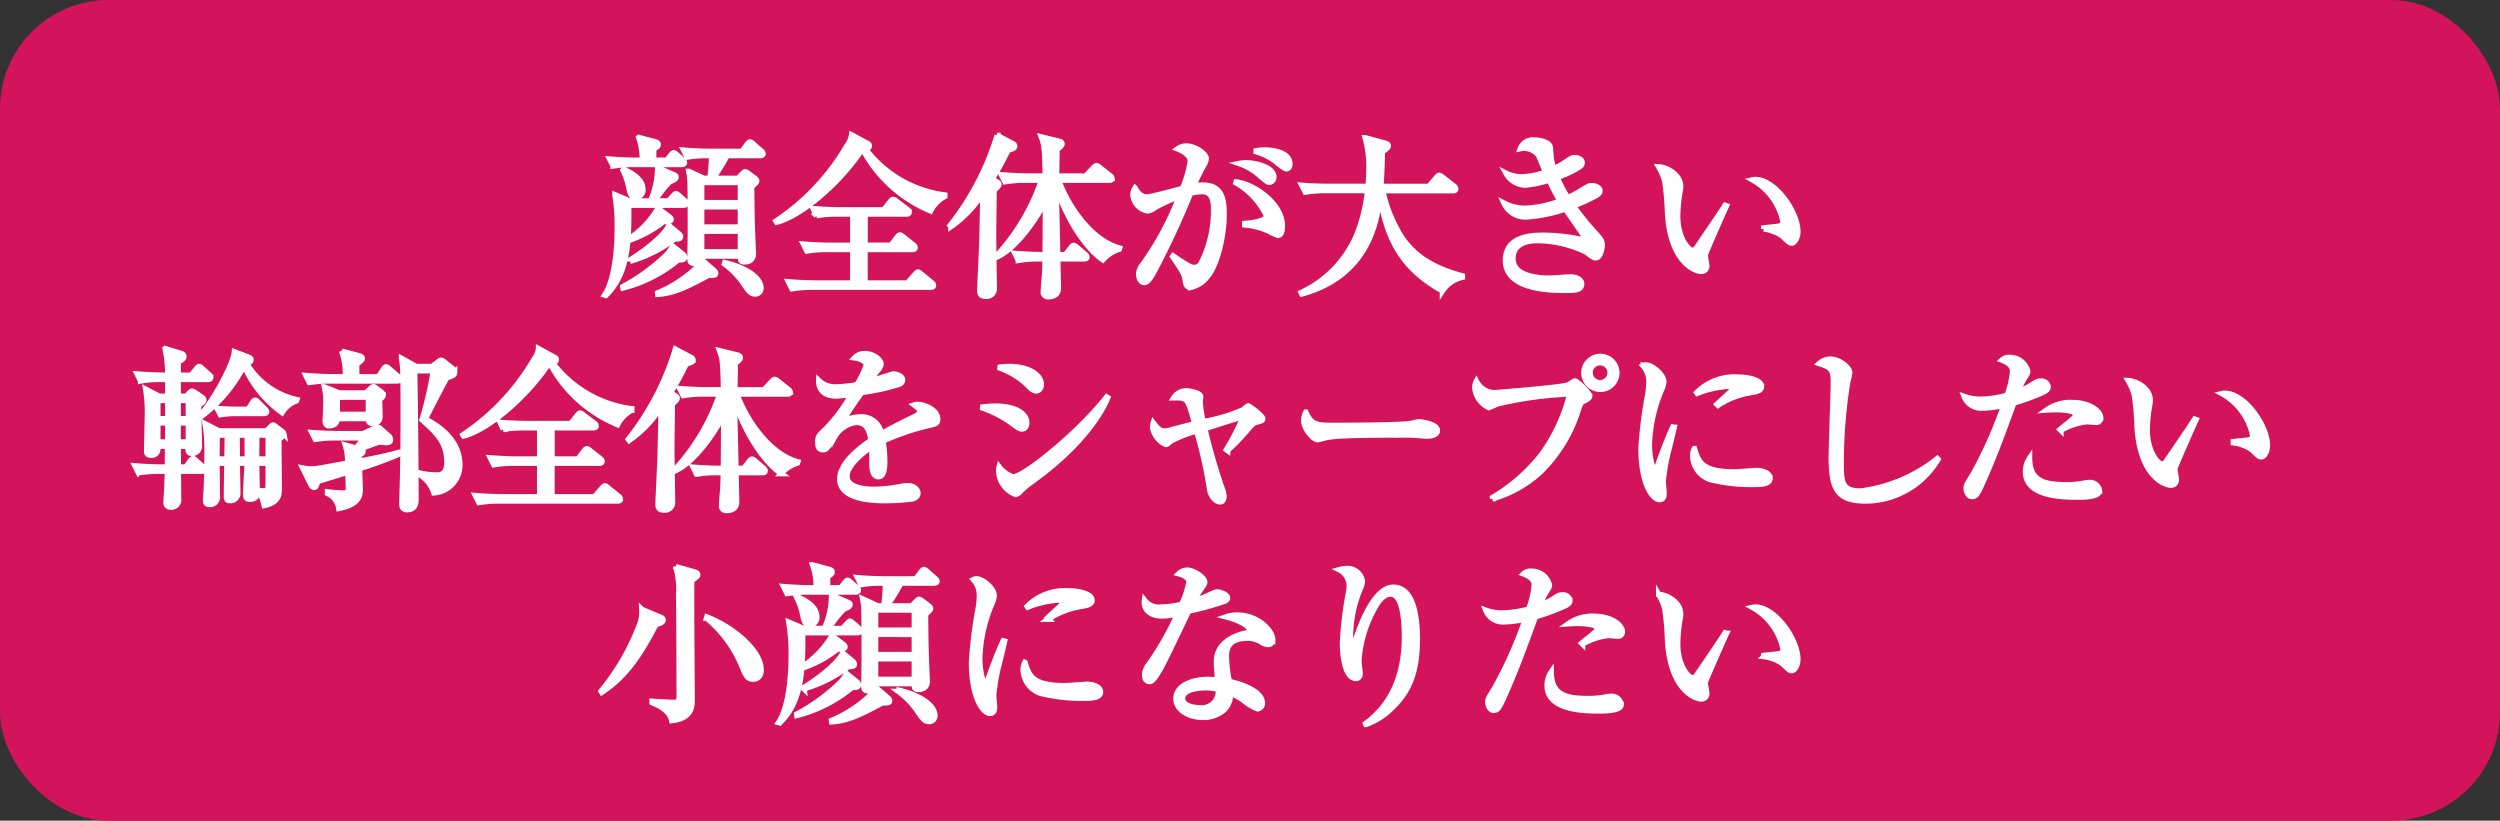
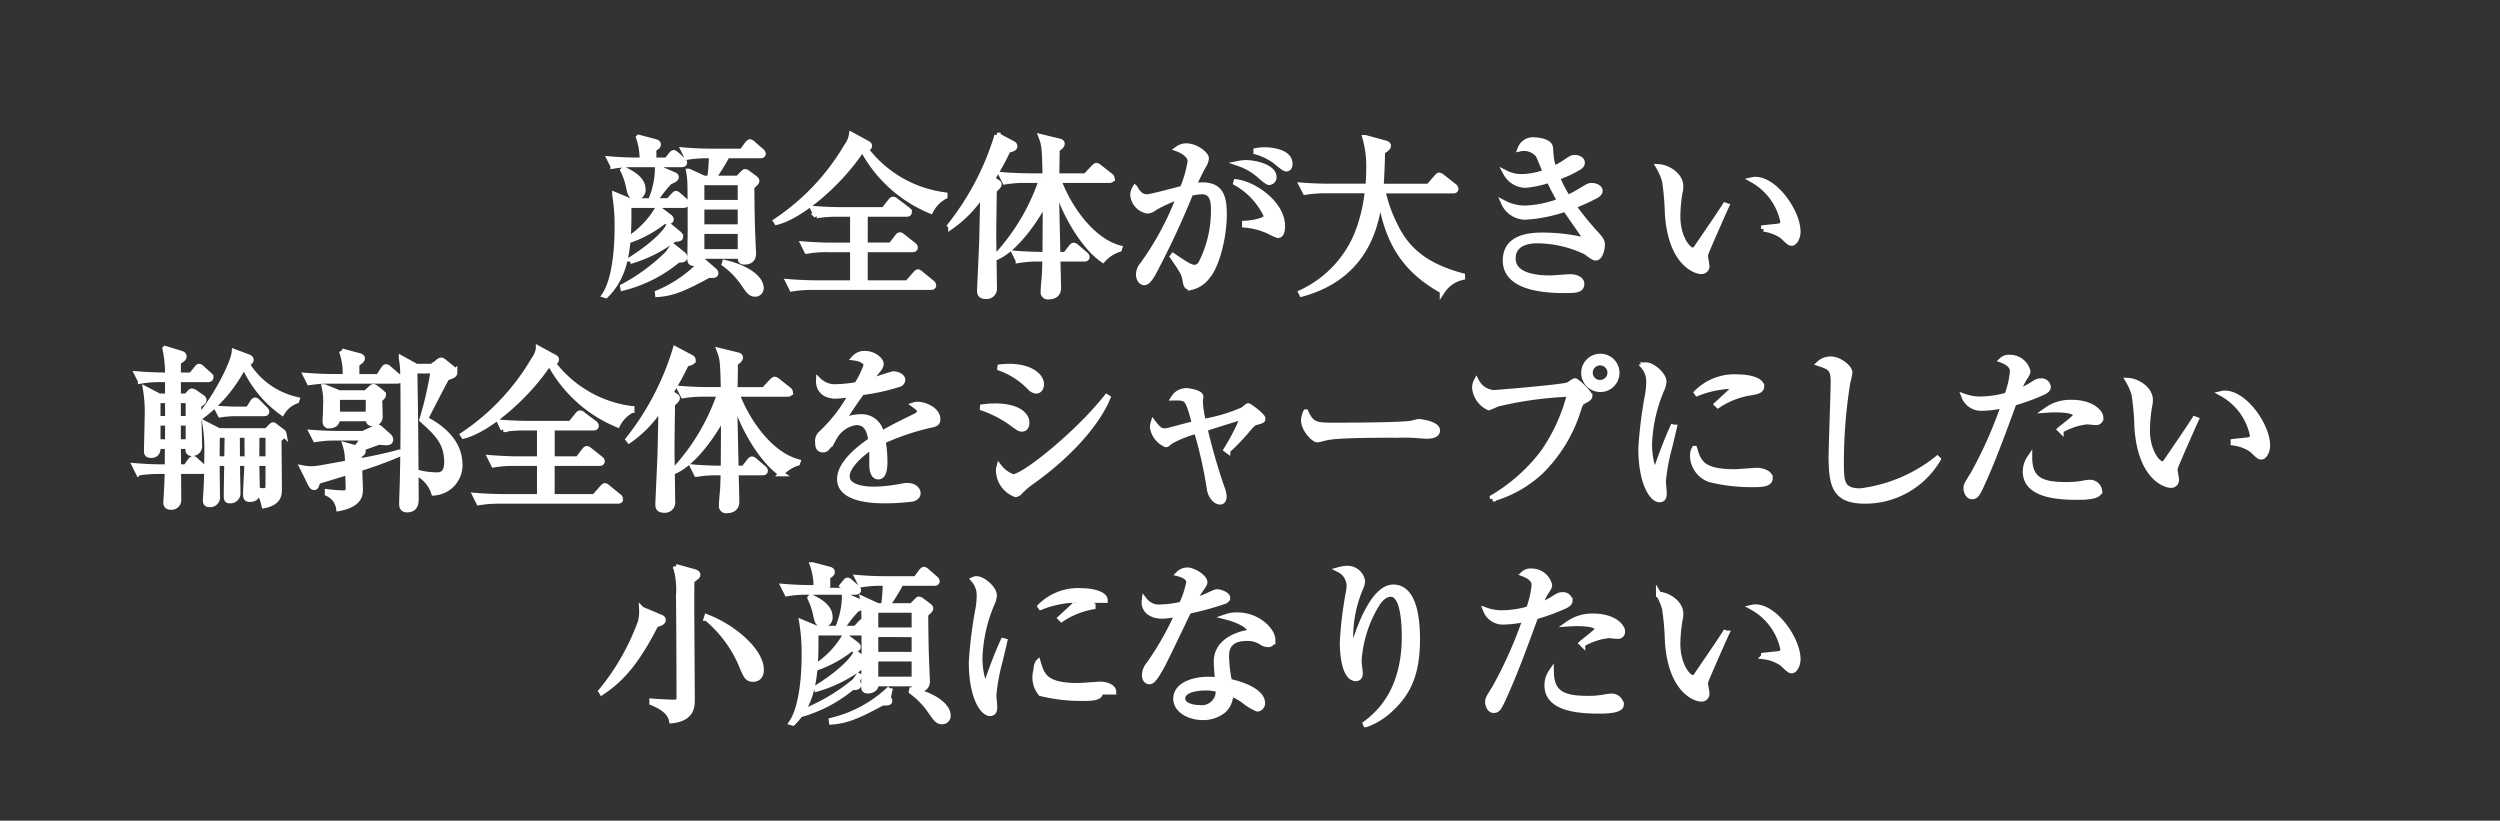
<svg xmlns="http://www.w3.org/2000/svg" width="230" height="75.5" viewBox="0 0 230 75.5">
  <rect x="0" y="0" width="230" height="75.5" fill="#333333" stroke="none" />
  <g id="onayamiBtn3" transform="translate(-1051.23 -2693.381)">
-     <rect id="長方形_66" data-name="長方形 66" width="230" height="75.5" rx="10" transform="translate(1051.23 2693.381)" fill="#d4145a" />
-     <path id="パス_89" data-name="パス 89" d="M-41.04-11.68c.08,0,.24-.016.24-.176a.38.38,0,0,0-.16-.24l-.752-.656A.52.52,0,0,0-42-12.928c-.08,0-.176.112-.256.208l-.48.656h-2.912c-.032,0-1.2,0-2.464-.112l.32.64A10.858,10.858,0,0,1-45.9-11.68h.368a16.442,16.442,0,0,1-.16,2.1h-.544l-1.392-.64a6.358,6.358,0,0,1,.112.96c.032.448.032,4.08.032,4.56,0,.4-.032,2.224-.032,2.592,0,.224.112.336.368.336.368,0,.784-.208.736-.656h3.536c0,.384.016.528.352.528.432,0,.832-.16.832-.768,0-.144-.032-.528-.032-.72-.1-2.32-.1-2.928-.128-5.408.416-.384.464-.432.464-.56,0-.1-.1-.176-.176-.24l-.624-.464a.63.63,0,0,0-.256-.128c-.08,0-.128.064-.224.16l-.448.448h-2.288a19.06,19.06,0,0,0,1.3-2.1Zm-1.84,4.72V-5.1h-3.568V-6.96Zm0-2.24v1.856h-3.568V-9.2Zm0,4.48v1.9h-3.568v-1.9Zm-7.984-6.528v-1.04c.3-.16.416-.256.416-.4,0-.176-.144-.224-.336-.272l-1.456-.384a6.124,6.124,0,0,1,.336,2.1h-.56c-.272,0-1.28-.016-2.448-.112l.32.64a10.607,10.607,0,0,1,1.872-.144h4.448c.128,0,.24-.048.24-.176,0-.064-.048-.144-.16-.24l-.544-.48c-.128-.112-.208-.176-.3-.176-.064,0-.128.08-.24.208l-.384.48Zm.016,3.744a7.739,7.739,0,0,0,.64-.8,10.954,10.954,0,0,1,.816-.96c.416-.176.592-.272.592-.432,0-.1-.064-.16-.224-.224l-1.472-.64A7.607,7.607,0,0,1-51.152-7.5h-1.9l-1.376-.576A17.2,17.2,0,0,1-54.208-5.1c0,.672,0,4.512-1.168,6.256l.112.032c1.952-1.92,2.144-4.576,2.1-8.3h5.056c.112,0,.24-.032.24-.176a.433.433,0,0,0-.144-.256L-48.528-8c-.1-.08-.192-.176-.288-.176-.064,0-.128.08-.24.192l-.448.48ZM-53.68-10.32A6.388,6.388,0,0,1-53.136-8.7c.1.48.192.848.624.848a.646.646,0,0,0,.656-.72c0-.848-.848-1.424-1.744-1.824Zm3.216,3.488a8.433,8.433,0,0,1-2.752,2.864l.032.112a10.857,10.857,0,0,0,3.248-1.76c.448.016.672-.016.672-.192,0-.08-.048-.144-.144-.224Zm1.36,3.488a7.572,7.572,0,0,1-.48.7A17.625,17.625,0,0,1-53.7.384L-53.68.5A12.818,12.818,0,0,0-48.608-2.08c.32,0,.592,0,.592-.24a.332.332,0,0,0-.128-.256Zm4.752,1.632A7.4,7.4,0,0,1-42.608.08c.48.7.656.976,1.088.976a.523.523,0,0,0,.528-.544c0-.96-1.408-1.9-3.328-2.336Zm-1.968-.272A11.64,11.64,0,0,1-50.5.96l.016.128c1.392-.1,2.464-.56,4.672-1.76.464.016.656.016.656-.192A.408.408,0,0,0-45.3-1.1Zm-3.152-3.264c-.24.624-1.5,1.888-3.584,3.184l.016.112a12.444,12.444,0,0,0,4.064-2.032c.432-.032.576-.048.576-.224a.417.417,0,0,0-.144-.272ZM-24.08-7.92v-.128a10.859,10.859,0,0,1-7.28-4.224c.272-.064.336-.208.336-.288a.214.214,0,0,0-.128-.208l-1.5-.816a2.225,2.225,0,0,1-.432,1.008,21.075,21.075,0,0,1-6.528,6.928l.064.1c2.336-.608,5.84-3.648,7.84-6.672h.1a12.453,12.453,0,0,0,6.224,5.632A3.121,3.121,0,0,1-24.08-7.92ZM-25.12.256a.344.344,0,0,0-.16-.24l-.976-.8c-.128-.1-.208-.176-.288-.176s-.16.1-.208.144l-.768.864h-3.9V-3.04h4.368c.112,0,.24-.032.24-.176,0-.112-.08-.176-.16-.24l-.944-.752c-.176-.144-.24-.16-.3-.16-.08,0-.176.1-.24.192l-.576.752h-2.384V-6.3H-27.6c.1,0,.24-.016.24-.176a.342.342,0,0,0-.16-.24l-1.056-.8a.385.385,0,0,0-.272-.128c-.064,0-.128.064-.224.176l-.624.784h-4.048c-.224,0-1.36-.016-2.448-.112l.3.64A11.394,11.394,0,0,1-34-6.3h1.456v2.88h-2.08c-.48,0-1.472-.032-2.464-.112l.32.64A9.874,9.874,0,0,1-34.88-3.04h2.336V.048H-36c-.144,0-1.36-.016-2.464-.112l.32.64A11.355,11.355,0,0,1-36.256.432h10.9C-25.264.432-25.12.416-25.12.256ZM-8-3.168c-2.352-.624-4.512-3.344-5.616-6.24H-8.96c.112,0,.256-.016.256-.176a.344.344,0,0,0-.16-.24l-.976-.768a.586.586,0,0,0-.288-.16c-.08,0-.176.1-.272.192l-.72.768h-2.672c0-.352.032-2.08.032-2.464.16-.1.464-.3.464-.5,0-.128-.1-.192-.208-.224l-1.7-.416c.256.688.32.848.368,3.6H-16.4c-.48,0-1.472-.032-2.464-.112l.32.64a10.607,10.607,0,0,1,1.872-.144h1.488a19.49,19.49,0,0,1-4.224,7.056l.016.064c1.968-.816,3.888-3.84,4.576-5.2-.016,3.68-.016,4.1-.032,4.928h-.336c-.224,0-1.36-.016-2.448-.112l.32.64a10.607,10.607,0,0,1,1.872-.144h.592c-.016.3-.016.768-.048,1.472-.032.432-.112,1.136-.112,1.568a.4.4,0,0,0,.432.448c.608,0,.944-.272.944-.8,0-.16-.048-2.352-.064-2.688h2.448c.112,0,.24-.016.24-.16,0-.112-.064-.176-.16-.256l-.752-.64c-.1-.08-.192-.176-.3-.176-.1,0-.192.128-.256.208l-.5.64h-.72c-.016-.72-.1-4.512-.112-5.024,0-.288-.016-.4,0-1.44.432,2.112,2.336,5.616,4.272,6.944a3.327,3.327,0,0,1,1.5-.976Zm-9.648-9.376a.235.235,0,0,0-.112-.192l-1.5-.8a25.029,25.029,0,0,1-4.336,8.3l.08.1a10.8,10.8,0,0,0,2.944-3.088c-.048,2.8-.08,3.9-.08,4.048-.016.784-.208,4.752-.208,4.88,0,.24,0,.56.544.56a.7.7,0,0,0,.784-.8c0-.24-.064-4.512-.064-4.768,0-.72.032-2.656.048-4.176.336-.3.448-.448.448-.544,0-.128-.1-.176-.208-.24l-.416-.256a26.053,26.053,0,0,0,1.456-2.656C-17.84-12.288-17.648-12.352-17.648-12.544ZM7.664-10.912c0-1.216-2.016-1.28-2.3-1.28a4.718,4.718,0,0,0-.992.112,5.614,5.614,0,0,1,1.888.864c.16.112.864.752,1.072.752C7.584-10.464,7.664-10.7,7.664-10.912ZM6.192-9.7c0-.928-1.712-1.312-2.56-1.312a3.3,3.3,0,0,0-.64.064,5.613,5.613,0,0,1,2,1.2c.384.32.624.528.768.528A.45.45,0,0,0,6.192-9.7Zm.784,4.512c0-2.16-2.816-4.016-4.448-4.08A6.781,6.781,0,0,1,5.52-6.128c0,.544-1.76.688-2,.7V-5.3a6.569,6.569,0,0,1,2.176.56,5.481,5.481,0,0,0,.88.4C6.976-4.336,6.976-5.056,6.976-5.184ZM1.616-6.192c0-1.264-.08-2.768-1.952-2.768a3.763,3.763,0,0,0-.864.1c.3-.688.576-1.264.928-1.9a1.422,1.422,0,0,0,.24-.656c0-.4-.976-1.136-1.824-1.136a1.344,1.344,0,0,0-.8.256c.224.08,1.168.5,1.168,1.136a10.708,10.708,0,0,1-.72,2.512c-.528.128-2.9.784-3.28.784-.448,0-.8-.288-1.088-.832a1.313,1.313,0,0,0-.192.64A1.623,1.623,0,0,0-5.44-6.592a1.234,1.234,0,0,0,.672-.288A13.459,13.459,0,0,1-2.512-7.9,27.127,27.127,0,0,1-5.888-1.632a1.4,1.4,0,0,0-.352.88c0,.368.192.752.512.752.352,0,.7-.624.912-1.024A77.955,77.955,0,0,0-1.472-8.208a4.547,4.547,0,0,1,1.056-.16C.656-8.368.656-7.248.656-6.624A10.564,10.564,0,0,1-.464-1.84a.726.726,0,0,1-.624.464c-.288,0-.592-.112-1.984-1.072l-.048.064C-2.08-.88-2.048-.752-1.936-.08c.048.272.112.528.48.528A2.648,2.648,0,0,0,.1-.576C.976-1.6,1.616-4.3,1.616-6.192ZM23.536-.48V-.608c-2.944-.784-4.928-2.08-6.112-4.48a13.2,13.2,0,0,1-1.216-3.36h6.48c.08,0,.24,0,.24-.176a.362.362,0,0,0-.16-.24L21.7-9.7a.7.7,0,0,0-.3-.16c-.08,0-.16.1-.24.192l-.72.832H16.048c.064-1.168.112-2.16.128-3.2.32-.208.544-.368.544-.544,0-.128-.144-.208-.288-.24l-1.84-.5a9.808,9.808,0,0,1,.352,2.816c0,.8-.048,1.3-.08,1.664H11.232c-.08,0-1.2,0-2.464-.1l.32.624a11.671,11.671,0,0,1,1.888-.144h3.84a14.905,14.905,0,0,1-.96,4A10.246,10.246,0,0,1,8.7.928l.064.128c5.888-1.616,6.912-6.288,7.2-9.1.608,4.288,2.272,6.9,5.744,8.816A2.933,2.933,0,0,1,23.536-.48ZM36.4-3.456c0-.24-.016-.416-.512-.96A28.359,28.359,0,0,1,33.744-7.04a20.661,20.661,0,0,0,2-.9c.208-.112.448-.272.448-.5,0-.24-.32-.464-.736-.464-.272,0-.336.048-.816.336a12.76,12.76,0,0,1-1.408.768,13.025,13.025,0,0,1-.976-1.872,10.274,10.274,0,0,0,1.9-.864c.32-.176.4-.32.4-.5,0-.24-.3-.448-.656-.448-.272,0-.336.048-.912.432a6.131,6.131,0,0,1-1.04.576,6.679,6.679,0,0,1-.224-.864c-.032-.144-.08-.928-.1-1.088-.08-.544-1.088-.672-1.424-.672a1.238,1.238,0,0,0-1.328.784,1.669,1.669,0,0,1,1.664.608c.112.208.544,1.312.656,1.552a6.516,6.516,0,0,1-2.192.432,3.147,3.147,0,0,1-1.456-.336A2.1,2.1,0,0,0,29.344-8.96a9.777,9.777,0,0,0,2.176-.464A20.675,20.675,0,0,0,32.528-7.5a10.013,10.013,0,0,1-3.248.672,4.243,4.243,0,0,1-1.92-.48,2.175,2.175,0,0,0,2,1.28,13.77,13.77,0,0,0,3.648-.736c1.152,1.648,1.6,2.3,1.648,2.384a.732.732,0,0,1,.16.352c0,.1-.064.1-.144.1a.312.312,0,0,1-.112-.016,17.151,17.151,0,0,0-3.616-.4c-1.232,0-3.44.16-3.44,2.32C27.5.72,31.792.72,33.008.72c.88,0,1.5,0,1.5-.592,0-.464-.608-.64-1.024-.64C33.216-.512,31.9-.4,31.6-.4c-1.072,0-3.408-.144-3.408-1.808,0-1.52,1.6-1.648,2.224-1.648a10.5,10.5,0,0,1,4.48,1.04c.672.5.752.544.912.544C36.224-2.272,36.4-3.1,36.4-3.456Zm18-1.216c0-1.856-2.112-4.8-3.9-4.8a1.409,1.409,0,0,0-.272.032A5.705,5.705,0,0,1,53.04-5.6a.4.4,0,0,1-.352.416c-.112.032-1.2.128-1.424.16v.1a3.843,3.843,0,0,1,1.7.64c.624.592.688.656.88.656C54.1-3.632,54.4-4.112,54.4-4.672ZM47.84-7.056,47.712-7.1C47.024-6.016,45.84-4.32,45.12-3.248c-.048.08-.208.288-.384.288-.432,0-1.392-1.168-1.392-3.136a13.854,13.854,0,0,1,.208-2.224,2.234,2.234,0,0,0,.064-.528c0-1.04-1.2-1.744-2.016-1.792a5.515,5.515,0,0,1,.56,1.312,24.652,24.652,0,0,1,.256,2.944c.272,4.56,2.544,5.36,3.1,5.36a.475.475,0,0,0,.5-.544c0-.128-.128-.736-.128-.864a.936.936,0,0,1,.032-.208C45.952-2.816,47.616-6.576,47.84-7.056ZM-95.568,8.915v1.552h-.784L-97.6,9.811a12.766,12.766,0,0,1,.16,2.56c0,.448-.064,2.656-.064,3.152,0,.112,0,.368.4.368.656,0,.64-.56.624-.832h.9l-.016,1.92h-.528c-.3,0-1.392-.016-2.464-.112l.32.64a11.355,11.355,0,0,1,1.888-.144h.784c-.016.72-.048,1.584-.112,2.56-.016.208-.016.32-.016.336,0,.192.08.4.448.4a.651.651,0,0,0,.7-.736c0-.064-.016-2.32-.016-2.56h2.16c.128,0,.24-.032.24-.176,0-.1-.064-.16-.144-.24l-.624-.56c-.1-.1-.176-.176-.272-.176-.112,0-.16.08-.272.208l-.4.56h-.688l-.016-1.92h.928c-.032.352-.048.656.336.656a.653.653,0,0,0,.688-.656c0-.528-.08-3.168-.08-3.76.368-.256.48-.32.48-.5,0-.1-.064-.176-.192-.256l-.624-.432A.657.657,0,0,0-93.344,10c-.08,0-.176.1-.224.144l-.272.32h-.768V8.915h2.752c.112,0,.24-.032.24-.176a.352.352,0,0,0-.144-.256l-.656-.592c-.032-.032-.16-.16-.272-.16-.08,0-.112.048-.24.208l-.48.592h-1.2V7.283c.192-.08.528-.24.528-.48,0-.192-.192-.24-.256-.272l-1.472-.448a10.834,10.834,0,0,1,.24,2.448h-.352c-.224,0-1.36-.016-2.464-.112l.32.64a9.874,9.874,0,0,1,1.888-.144Zm1.9,1.936v1.68h-.944v-1.68Zm0,2.064v1.76h-.944v-1.76Zm-2.816,1.76v-1.76h.928l-.016,1.76Zm0-2.144v-1.68h.912l.016,1.68Zm5.632,1.12-1.28-.656a14.506,14.506,0,0,1,.176,2.832c0,1.3-.016,2.608-.112,3.888a2.828,2.828,0,0,0-.016.3c0,.144,0,.4.32.4a.669.669,0,0,0,.752-.784c0-.464-.032-2.576-.032-3.008h.928c-.016.48-.048,2.624-.048,3.056,0,.3.08.384.288.384a.679.679,0,0,0,.752-.608c0-.448-.048-2.432-.048-2.832h.912c-.016.448-.128,2.416-.128,2.816,0,.32.032.5.368.5.688,0,.672-.432.672-.752.192.144.432.32.656,1.328,1.376-.272,1.376-1.056,1.376-1.5,0-.72-.032-3.936-.032-4.592.16-.112.464-.352.464-.48a.362.362,0,0,0-.16-.24l-.576-.432c-.1-.064-.176-.16-.24-.16-.1,0-.192.112-.256.176l-.368.368Zm3.456,2.592.016-2.208h1.056v2.208Zm-1.776,0-.016-2.208h.928l.016,2.208Zm2.848.384v1.616c0,.832,0,.928-.432.928a1.711,1.711,0,0,1-.576-.1l-.016.032c0-.288-.032-1.92-.048-2.48Zm-3.76-2.592-.032,2.208h-.928c0-.432.016-1.872.016-2.208Zm-2.336-1.76a13.317,13.317,0,0,0,3.872-4.64,10.548,10.548,0,0,0,3.5,4.336,2.59,2.59,0,0,1,1.328-1.088l.032-.1a7.239,7.239,0,0,1-4.608-3.3c.208-.1.384-.208.384-.368,0-.144-.128-.208-.24-.256l-1.28-.48c-.064.96-1.6,4-3.072,5.776Zm3.312-.608c-.112,0-1.024,0-1.92-.08l.3.576a8.805,8.805,0,0,1,1.36-.112h2.64c.1,0,.256-.016.256-.176,0-.064-.048-.128-.16-.24l-.608-.608c-.1-.1-.192-.192-.288-.192-.112,0-.192.128-.24.208l-.4.624Zm13.36-1.312c0-.128-.1-.208-.208-.3l-.432-.336c-.112-.08-.176-.128-.256-.128-.064,0-.144.048-.256.16l-.448.416h-2.432l-1.376-.56a6.051,6.051,0,0,1,.128,1.712c0,.352-.016.736-.032,1.088,0,.08-.016.288-.016.352,0,.16.032.416.384.416a.9.9,0,0,0,.512-.16.654.654,0,0,0,.208-.5H-77.1c0,.24.016.448.368.448a.611.611,0,0,0,.688-.64c0-.224-.032-1.312-.048-1.552C-75.84,10.579-75.744,10.467-75.744,10.355Zm-1.36,1.776h-2.864V10.547H-77.1Zm8.4,4.592c0-2.544-2.576-3.856-3.168-4.16.352-.72,1.584-3.088,1.968-3.792.544-.192.736-.24.736-.512a.474.474,0,0,0-.208-.352l-.736-.592c-.144-.112-.224-.16-.3-.16a.552.552,0,0,0-.272.144l-.544.432H-72.7l-1.36-.752a7.786,7.786,0,0,1,.112.912c.048.688.048,3.584.048,4.464,0,1.9-.016,3.808-.064,5.712,0,.336-.064,1.92-.064,2.288,0,.16,0,.544.48.544.816,0,.816-.688.816-1.024,0-1.872-.064-9.488-.128-11.76h1.728a33.643,33.643,0,0,1-1.04,4.512c1.344,1.216,2.288,2.064,2.288,3.92,0,1.168-.672,1.168-.96,1.168a7.045,7.045,0,0,1-1.568-.192l-.032.128a3.053,3.053,0,0,1,1.36,1.7A2.55,2.55,0,0,0-68.7,16.723Zm-5.5-7.84a.344.344,0,0,0-.16-.24l-.816-.7c-.128-.112-.208-.176-.3-.176-.08,0-.16.08-.24.208l-.464.7h-2V7.491c.224-.144.512-.336.512-.5s-.192-.224-.256-.24l-1.632-.432a6,6,0,0,1,.336,2.352h-1.184c-.48,0-1.456-.032-2.448-.112l.32.64a10.607,10.607,0,0,1,1.872-.144h6.208C-74.32,9.059-74.208,8.995-74.208,8.883Zm-.016,6.88-.1-.128c-1.136.32-2.4.576-3.616.8a4.25,4.25,0,0,1-.016-.544c.288-.16.352-.272.352-.352,0-.112-.08-.144-.32-.208.192-.08,1.68-.624,1.792-.656.4.032.56.048.656.048.288,0,.4-.08.4-.272a.444.444,0,0,0-.16-.32l-.752-.672a.384.384,0,0,0-.272-.144,1.058,1.058,0,0,0-.352.128l-.976.464H-79.84c-.3,0-1.392-.016-2.464-.1l.32.624a11.355,11.355,0,0,1,1.888-.144h2.528a5.292,5.292,0,0,1-.672.944l-.992-.272a4.716,4.716,0,0,1,.208,1.664c-.368.064-2.208.4-2.608.464a5.02,5.02,0,0,1-.72.064,4.236,4.236,0,0,1-.8-.08l.72,1.456c.112.208.192.32.336.32s.24-.16.3-.544c.4-.112,2.368-.72,2.8-.848.032.784.048,1.232.048,1.408,0,.432-.128.512-.448.512a13.241,13.241,0,0,1-1.472-.112v.144a1.774,1.774,0,0,1,1.04,1.376c1.952-.368,1.968-1.28,1.968-1.808,0-.112-.064-1.552-.064-1.856A38.241,38.241,0,0,0-74.224,15.763Zm21.344-4.016v-.128a10.859,10.859,0,0,1-7.28-4.224c.272-.064.336-.208.336-.288a.214.214,0,0,0-.128-.208l-1.5-.816a2.225,2.225,0,0,1-.432,1.008,21.075,21.075,0,0,1-6.528,6.928l.064.1c2.336-.608,5.84-3.648,7.84-6.672h.1a12.453,12.453,0,0,0,6.224,5.632A3.121,3.121,0,0,1-52.88,11.747Zm-1.04,8.176a.344.344,0,0,0-.16-.24l-.976-.8c-.128-.1-.208-.176-.288-.176s-.16.1-.208.144l-.768.864h-3.9V16.627h4.368c.112,0,.24-.032.24-.176,0-.112-.08-.176-.16-.24l-.944-.752c-.176-.144-.24-.16-.3-.16-.08,0-.176.1-.24.192l-.576.752h-2.384v-2.88H-56.4c.1,0,.24-.016.24-.176a.342.342,0,0,0-.16-.24l-1.056-.8a.385.385,0,0,0-.272-.128c-.064,0-.128.064-.224.176l-.624.784h-4.048c-.224,0-1.36-.016-2.448-.112l.3.64a11.394,11.394,0,0,1,1.888-.144h1.456v2.88h-2.08c-.48,0-1.472-.032-2.464-.112l.32.64a9.874,9.874,0,0,1,1.888-.144h2.336v3.088H-64.8c-.144,0-1.36-.016-2.464-.112l.32.64a11.355,11.355,0,0,1,1.888-.144h10.9C-54.064,20.1-53.92,20.083-53.92,19.923ZM-37.6,16.5c-2.352-.624-4.512-3.344-5.616-6.24h4.656c.112,0,.256-.016.256-.176a.344.344,0,0,0-.16-.24l-.976-.768a.586.586,0,0,0-.288-.16c-.08,0-.176.1-.272.192l-.72.768h-2.672c0-.352.032-2.08.032-2.464.16-.1.464-.3.464-.5,0-.128-.1-.192-.208-.224l-1.7-.416c.256.688.32.848.368,3.6H-46c-.48,0-1.472-.032-2.464-.112l.32.64a10.607,10.607,0,0,1,1.872-.144h1.488a19.49,19.49,0,0,1-4.224,7.056l.016.064c1.968-.816,3.888-3.84,4.576-5.2-.016,3.68-.016,4.1-.032,4.928h-.336c-.224,0-1.36-.016-2.448-.112l.32.64a10.607,10.607,0,0,1,1.872-.144h.592c-.016.3-.016.768-.048,1.472-.032.432-.112,1.136-.112,1.568a.4.4,0,0,0,.432.448c.608,0,.944-.272.944-.8,0-.16-.048-2.352-.064-2.688h2.448c.112,0,.24-.016.24-.16,0-.112-.064-.176-.16-.256l-.752-.64c-.1-.08-.192-.176-.3-.176-.1,0-.192.128-.256.208l-.5.64h-.72c-.016-.72-.1-4.512-.112-5.024,0-.288-.016-.4,0-1.44.432,2.112,2.336,5.616,4.272,6.944a3.327,3.327,0,0,1,1.5-.976Zm-9.648-9.376a.235.235,0,0,0-.112-.192l-1.5-.8a25.029,25.029,0,0,1-4.336,8.3l.08.1a10.8,10.8,0,0,0,2.944-3.088c-.048,2.8-.08,3.9-.08,4.048-.016.784-.208,4.752-.208,4.88,0,.24,0,.56.544.56a.7.7,0,0,0,.784-.8c0-.24-.064-4.512-.064-4.768,0-.72.032-2.656.048-4.176.336-.3.448-.448.448-.544,0-.128-.1-.176-.208-.24l-.416-.256a26.053,26.053,0,0,0,1.456-2.656C-47.44,7.379-47.248,7.315-47.248,7.123Zm22.512,5.456c0-.9-1.248-1.36-1.824-1.36a1,1,0,0,0-.336.048c.368.272.5.368.5.576s-.112.32-.4.464c-.464.224-2.032.976-3.12,1.616a1.825,1.825,0,0,0-1.952-1.552A3.459,3.459,0,0,0-33.5,12.8a31.531,31.531,0,0,1,1.792-2.688A19.376,19.376,0,0,0-28.3,9.363a.446.446,0,0,0,.336-.4c0-.32-.464-.544-.848-.544a21.255,21.255,0,0,0-2.224.736,10.131,10.131,0,0,1,.832-1.12.96.96,0,0,0,.256-.56c0-.336-.672-.928-1.456-.928a1.214,1.214,0,0,0-.976.384c.736.1,1.088.432,1.088.656a8.533,8.533,0,0,1-.88,1.824,12.488,12.488,0,0,1-1.856.192,2.111,2.111,0,0,1-1.648-.592c-.032.832.5,1.424,1.584,1.424a8.624,8.624,0,0,0,1.424-.16,14.3,14.3,0,0,1-2.736,3.568.948.948,0,0,0-.352.88c0,.384.08.656.464.656.272,0,.336-.016,1.056-1.136a2.729,2.729,0,0,1,2-1.376c1.008,0,1.232.8,1.376,1.648-.912.608-2.88,2.064-2.88,3.568,0,1.984,3.36,1.984,4.24,1.984a21.175,21.175,0,0,0,2.448-.16c.208-.048.5-.224.5-.512s-.272-.7-.96-.7a3.253,3.253,0,0,0-.56.064,14.435,14.435,0,0,1-2.448.272c-.464,0-2.56,0-2.56-1.216,0-.864,1.216-2.032,2.288-2.7.016.24.016,1.328.016,1.568,0,.272,0,1.184.592,1.184.576,0,.576-1.056.576-1.392a10.849,10.849,0,0,0-.16-1.888,22.5,22.5,0,0,1,4.5-1.5C-24.944,13.011-24.736,12.947-24.736,12.579ZM-15.2,9.363c0-.72-.928-1.632-2.976-1.632a6.771,6.771,0,0,0-1.008.08,7.126,7.126,0,0,1,2.912,1.824.958.958,0,0,0,.576.336C-15.312,9.971-15.2,9.6-15.2,9.363Zm6.112,1.232-.1-.064c-2.592,3.3-7.6,7.36-8.624,7.36a2.84,2.84,0,0,1-1.264-.928,1.551,1.551,0,0,0-.048.368,2.394,2.394,0,0,0,1.552,2.16.628.628,0,0,0,.416-.24,6.766,6.766,0,0,1,1.088-.928C-11.472,15.027-9.632,11.971-9.088,10.595Zm-7.456,2.3c0-.784-.944-1.52-2.88-1.52a8.332,8.332,0,0,0-1.36.112,10.3,10.3,0,0,1,3.04,1.584c.4.288.544.4.768.4C-16.72,13.475-16.544,13.267-16.544,12.9Zm21.712-.384c0-.24-1.216-1.152-1.328-1.152-.048,0-.1.032-.48.352A15.376,15.376,0,0,1-.3,12.8a9.32,9.32,0,0,1-.288-1.856c0-.064.048-.368.048-.448,0-.336-1.024-.528-1.312-.528a1.382,1.382,0,0,0-1.168.64c1.28-.016,1.28-.016,1.936,2.384-.8.192-.944.24-2.208.576a2.686,2.686,0,0,1-.592.1c-.352,0-.608-.224-1.008-.752a1.541,1.541,0,0,0-.064.432A2.085,2.085,0,0,0-3.744,14.9c.112,0,.112-.016.432-.288a10.422,10.422,0,0,1,2.4-.944A39.957,39.957,0,0,1,.272,18.931c.064.64.528,1.248.976,1.248.256,0,.352-.24.352-.5a2.267,2.267,0,0,0-.176-.752A55.026,55.026,0,0,1-.16,13.443c2.4-.768,2.576-.816,3.536-1.1a21,21,0,0,1-1.552,3.04l.112.08a21.479,21.479,0,0,0,1.68-1.728c.656-.8.752-.816.976-.88C5.136,12.707,5.168,12.691,5.168,12.515Zm16.064,1.1c0-.624-1.6-.8-1.7-.8s-.56.128-.656.144c-.736.176-5.936.192-7.04.192-1.664,0-2.16,0-2.7-1.216a1.849,1.849,0,0,0-.192.768c0,.736.864,1.76,1.28,1.76.048,0,.56-.128.608-.144.72-.192,2.16-.288,7.04-.288a15.967,15.967,0,0,1,1.808.064c.032,0,.416.032.56.032C20.432,14.131,21.232,14.115,21.232,13.619ZM37.744,8.307a1.512,1.512,0,1,0-1.52,1.52A1.516,1.516,0,0,0,37.744,8.307Zm-2.5,2.144c0-.288-1.168-1.392-1.344-1.392-.112,0-.544.352-.672.384-.768.224-6.592.7-6.816.7a1.951,1.951,0,0,1-1.584-1.056,1.281,1.281,0,0,0-.144.624,2.243,2.243,0,0,0,1.28,1.792,4.884,4.884,0,0,0,.736-.32,34.05,34.05,0,0,1,6.72-.928,16.31,16.31,0,0,1-2.48,5.424,16.071,16.071,0,0,1-4.624,4.1l.016.112a10.864,10.864,0,0,0,4.4-2.48,13.6,13.6,0,0,0,3.5-5.792c.192-.528.208-.56.5-.72C35.072,10.723,35.248,10.611,35.248,10.451Zm1.888-2.16a.929.929,0,0,1-.928.928.92.92,0,0,1,0-1.84A.925.925,0,0,1,37.136,8.291Zm13.92,1.264c0-.56-1.136-.848-2.128-.848a4.906,4.906,0,0,0-3.968,1.568,9.4,9.4,0,0,1,2.912-.72c.1,0,.592,0,.592.176a.146.146,0,0,1-.048.128c-.048.048-1.216,1.12-1.456,1.344l.1.1a7.5,7.5,0,0,1,3.088-1.184C50.72,10.019,51.056,9.923,51.056,9.555Zm.784,8.432c0-.448-.672-.688-1.232-.688-.16,0-1.712.128-2.032.128-3.024,0-3.312-.928-3.68-2.144a1.238,1.238,0,0,0-.16.672,2.341,2.341,0,0,0,1.616,2.176,15.893,15.893,0,0,0,3.92.448C51.28,18.579,51.84,18.5,51.84,17.987Zm-8.816-4.656L42.9,13.3c-.576,1.232-1.248,3.088-1.424,3.632-.032.112-.112.3-.208.3-.256,0-.528-1.232-.528-2.336a13.911,13.911,0,0,1,1.12-5.024,2.146,2.146,0,0,0,.208-.752c0-.624-1.04-1.52-1.616-1.52a.639.639,0,0,0-.288.064A2.154,2.154,0,0,1,40.7,9.219a7.416,7.416,0,0,1-.1,1.072,39.847,39.847,0,0,0-.624,4.96c0,3.248,1.04,4.72,1.7,4.72.384,0,.416-.32.416-.592,0-.16-.08-.928-.08-1.1a18.464,18.464,0,0,1,.56-3.056C42.7,14.707,42.928,13.779,43.024,13.331ZM67.3,16.259l-.064-.064a14.091,14.091,0,0,1-7.088,2.992c-1.76,0-1.76-.9-1.76-2.7a46.338,46.338,0,0,1,.592-7.3,8.085,8.085,0,0,0,.192-.9c0-.464-.96-1.232-1.744-1.232a1.526,1.526,0,0,0-1.056.4c.992.336,1.3.448,1.3,1.7,0,.848-.192,6.048-.192,6.864,0,2.832.432,4.08,3.136,4.08A7.772,7.772,0,0,0,67.3,16.259Zm14.96-3.808c0-.544-.88-1.408-2.656-1.408a3.774,3.774,0,0,0-2.32.688c.24-.016.512-.032.9-.032.208,0,1.776.016,1.776.48,0,.16-.048.192-.528.608-.128.1-.768.608-.912.736l.08.08a6.078,6.078,0,0,1,2.4-.8c.112,0,.688.064.816.064A.392.392,0,0,0,82.256,12.451Zm-.112,6.72A.866.866,0,0,0,81.3,18.4a3.429,3.429,0,0,0-.656.08,8.172,8.172,0,0,1-1.584.128c-2.192,0-3.312-.448-3.344-2.432a2.15,2.15,0,0,0-.368,1.232c0,2.128,2.9,2.336,4.736,2.336C80.64,19.747,82.144,19.747,82.144,19.171ZM77.424,9.6a.6.6,0,0,0-.656-.528c-.3,0-.416.064-.928.4a6.81,6.81,0,0,1-1.184.576A6.583,6.583,0,0,1,75.248,8.8c.24-.368.3-.464.3-.64A1.679,1.679,0,0,0,73.872,6.9a.909.909,0,0,0-.7.24c.128.048.992.352.992,1.008a8.232,8.232,0,0,1-.512,2.224,9.37,9.37,0,0,1-2.416.368,4.394,4.394,0,0,1-1.536-.256,1.678,1.678,0,0,0,1.616,1.072,9.95,9.95,0,0,0,2.032-.256,2.083,2.083,0,0,1-.08.224,38.949,38.949,0,0,1-2.736,6.1c-.624,1.008-.64,1.024-.64,1.312,0,.3.176.752.528.752.336,0,.464-.16.832-.944,1.152-2.5,2.08-5.088,3.024-7.664a19.836,19.836,0,0,0,2.64-.96C77.376,9.907,77.424,9.747,77.424,9.6ZM97.6,14.995c0-1.856-2.112-4.8-3.9-4.8a1.409,1.409,0,0,0-.272.032,5.705,5.705,0,0,1,2.816,3.84.4.4,0,0,1-.352.416c-.112.032-1.2.128-1.424.16v.1a3.843,3.843,0,0,1,1.7.64c.624.592.688.656.88.656C97.3,16.035,97.6,15.555,97.6,14.995Zm-6.56-2.384-.128-.048c-.688,1.088-1.872,2.784-2.592,3.856-.048.08-.208.288-.384.288-.432,0-1.392-1.168-1.392-3.136a13.854,13.854,0,0,1,.208-2.224,2.234,2.234,0,0,0,.064-.528c0-1.04-1.2-1.744-2.016-1.792a5.515,5.515,0,0,1,.56,1.312,24.654,24.654,0,0,1,.256,2.944c.272,4.56,2.544,5.36,3.1,5.36a.475.475,0,0,0,.5-.544c0-.128-.128-.736-.128-.864a.936.936,0,0,1,.032-.208C89.152,16.851,90.816,13.091,91.04,12.611ZM-40.976,35.637c0-1.76-2.544-3.92-4.992-4.864l-.032.1a11.377,11.377,0,0,1,3.152,4.176c.464,1.136.592,1.44,1.136,1.44C-41.472,36.485-40.976,36.389-40.976,35.637Zm-5.84-8.752c0-.16-.176-.224-.336-.272l-1.68-.464a7.477,7.477,0,0,1,.272,2.656c.032,2.512.048,7.216.048,9.408,0,.176,0,.416-.512.416-.336,0-1.584-.064-1.984-.1v.128c.384.16,1.616.64,1.808,1.648,1.872-.192,1.872-1.328,1.872-1.968,0-1.2-.048-7.056-.048-8.384,0-1.68,0-1.888.016-2.528.16-.112.208-.16.352-.272C-46.832,27.029-46.816,26.965-46.816,26.885ZM-50,31.061c0-.176-.112-.224-.32-.3l-1.632-.688a3.942,3.942,0,0,1-.112,1.152A21.63,21.63,0,0,1-55.7,37.605l.064.1c1.76-1.184,3.152-2.672,4.976-6.24C-50.432,31.413-50,31.3-50,31.061Zm24.96-3.408c.08,0,.24-.016.24-.176a.38.38,0,0,0-.16-.24l-.752-.656A.52.52,0,0,0-26,26.405c-.08,0-.176.112-.256.208l-.48.656h-2.912c-.032,0-1.2,0-2.464-.112l.32.64a10.858,10.858,0,0,1,1.888-.144h.368a16.442,16.442,0,0,1-.16,2.1h-.544l-1.392-.64a6.358,6.358,0,0,1,.112.96c.032.448.032,4.08.032,4.56,0,.4-.032,2.224-.032,2.592,0,.224.112.336.368.336.368,0,.784-.208.736-.656h3.536c0,.384.016.528.352.528.432,0,.832-.16.832-.768,0-.144-.032-.528-.032-.72-.1-2.32-.1-2.928-.128-5.408.416-.384.464-.432.464-.56,0-.1-.1-.176-.176-.24l-.624-.464a.63.63,0,0,0-.256-.128c-.08,0-.128.064-.224.16l-.448.448h-2.288a19.06,19.06,0,0,0,1.3-2.1Zm-1.84,4.72v1.856h-3.568V32.373Zm0-2.24v1.856h-3.568V30.133Zm0,4.48v1.9h-3.568v-1.9Zm-7.984-6.528v-1.04c.3-.16.416-.256.416-.4,0-.176-.144-.224-.336-.272l-1.456-.384a6.124,6.124,0,0,1,.336,2.1h-.56c-.272,0-1.28-.016-2.448-.112l.32.64a10.607,10.607,0,0,1,1.872-.144h4.448c.128,0,.24-.048.24-.176,0-.064-.048-.144-.16-.24l-.544-.48c-.128-.112-.208-.176-.3-.176-.064,0-.128.08-.24.208l-.384.48Zm.016,3.744a7.739,7.739,0,0,0,.64-.8,10.954,10.954,0,0,1,.816-.96c.416-.176.592-.272.592-.432,0-.1-.064-.16-.224-.224l-1.472-.64a7.607,7.607,0,0,1-.656,3.056h-1.9l-1.376-.576a17.2,17.2,0,0,1,.224,2.976c0,.672,0,4.512-1.168,6.256l.112.032c1.952-1.92,2.144-4.576,2.1-8.3h5.056c.112,0,.24-.032.24-.176a.433.433,0,0,0-.144-.256l-.512-.448c-.1-.08-.192-.176-.288-.176-.064,0-.128.08-.24.192l-.448.48Zm-2.832-2.816a6.388,6.388,0,0,1,.544,1.616c.1.48.192.848.624.848a.646.646,0,0,0,.656-.72c0-.848-.848-1.424-1.744-1.824Zm3.216,3.488a8.433,8.433,0,0,1-2.752,2.864l.032.112a10.858,10.858,0,0,0,3.248-1.76c.448.016.672-.016.672-.192,0-.08-.048-.144-.144-.224Zm1.36,3.488a7.571,7.571,0,0,1-.48.7A17.625,17.625,0,0,1-37.7,39.717l.016.112a12.818,12.818,0,0,0,5.072-2.576c.32,0,.592,0,.592-.24a.332.332,0,0,0-.128-.256Zm4.752,1.632a7.4,7.4,0,0,1,1.744,1.792c.48.7.656.976,1.088.976a.523.523,0,0,0,.528-.544c0-.96-1.408-1.9-3.328-2.336Zm-1.968-.272A11.64,11.64,0,0,1-34.5,40.293l.016.128c1.392-.1,2.464-.56,4.672-1.76.464.016.656.016.656-.192a.408.408,0,0,0-.144-.24Zm-3.152-3.264c-.24.624-1.5,1.888-3.584,3.184l.016.112a12.444,12.444,0,0,0,4.064-2.032c.432-.032.576-.048.576-.224a.417.417,0,0,0-.144-.272Zm22.928-4.864c0-.56-1.136-.848-2.128-.848a4.906,4.906,0,0,0-3.968,1.568,9.4,9.4,0,0,1,2.912-.72c.1,0,.592,0,.592.176a.146.146,0,0,1-.048.128c-.048.048-1.216,1.12-1.456,1.344l.1.1a7.5,7.5,0,0,1,3.088-1.184C-10.88,29.685-10.544,29.589-10.544,29.221Zm.784,8.432c0-.448-.672-.688-1.232-.688-.16,0-1.712.128-2.032.128-3.024,0-3.312-.928-3.68-2.144a1.238,1.238,0,0,0-.16.672A2.341,2.341,0,0,0-15.248,37.8a15.893,15.893,0,0,0,3.92.448C-10.32,38.245-9.76,38.165-9.76,37.653ZM-18.576,33l-.128-.032c-.576,1.232-1.248,3.088-1.424,3.632-.032.112-.112.3-.208.3-.256,0-.528-1.232-.528-2.336a13.911,13.911,0,0,1,1.12-5.024,2.146,2.146,0,0,0,.208-.752c0-.624-1.04-1.52-1.616-1.52a.639.639,0,0,0-.288.064,2.154,2.154,0,0,1,.544,1.552,7.416,7.416,0,0,1-.1,1.072,39.847,39.847,0,0,0-.624,4.96c0,3.248,1.04,4.72,1.7,4.72.384,0,.416-.32.416-.592,0-.16-.08-.928-.08-1.1a18.465,18.465,0,0,1,.56-3.056C-18.9,34.373-18.672,33.445-18.576,33Zm20.5-4c0-.3-.7-.528-.912-.528-.192,0-.272.048-.976.368-.336.16-.88.352-1.2.464a7.66,7.66,0,0,1,.592-1.008c.4-.576.4-.576.4-.736,0-.416-.976-1.088-1.6-1.088a1.115,1.115,0,0,0-.784.32c.848.224.944.608.944.784a8.607,8.607,0,0,1-.672,2.032,8.9,8.9,0,0,1-1.872.256,1.677,1.677,0,0,1-1.552-.64c-.128.96.672,1.456,1.616,1.456a6.022,6.022,0,0,0,1.44-.208,27.51,27.51,0,0,1-2.656,4.672,1.564,1.564,0,0,0-.384.96c0,.544.336.608.448.608.32,0,.656-.592,1.024-1.216.416-.72,2.16-4.432,2.576-5.264a29.181,29.181,0,0,0,3.312-.912A.38.38,0,0,0,1.92,29Zm4.16,3.84c0-.752-1.28-2.24-3.264-2.24a3.026,3.026,0,0,0-1.024.16c1.616.416,2.192,1.008,2.192,1.216,0,.192-.144.224-.272.256-1.1.208-2.8.9-2.8,2.656,0,.368.064,1.12.112,1.68-.24-.016-.48-.048-.832-.048-1.552,0-3.008.576-3.008,1.776,0,.992,1.152,1.712,2.48,1.712A2.925,2.925,0,0,0,1.6,39.333a2.062,2.062,0,0,0,.608-1.52,4.424,4.424,0,0,1,1.248.672,4.77,4.77,0,0,0,1.232.736.5.5,0,0,0,.448-.528c0-1.04-1.76-1.712-3.04-1.984a12.291,12.291,0,0,1-.272-2.32c0-.752.24-1.664,1.92-1.664a2.3,2.3,0,0,1,1.36.4,1.124,1.124,0,0,0,.56.176A.409.409,0,0,0,6.08,32.837ZM1.088,37.445A1.525,1.525,0,0,1-.64,39.125c-.544,0-1.568-.176-1.568-.848,0-.864,1.488-.992,2.1-.992A3.817,3.817,0,0,1,1.088,37.445Zm18.3-4.672c0-1.6-.208-4.736-2.208-4.736-1.888,0-3.264,4.1-3.632,5.408-.016.08-.048.16-.144.16-.16,0-.16-.912-.16-1.152a11.49,11.49,0,0,1,.9-4.288,1.851,1.851,0,0,0,.192-.7,1.388,1.388,0,0,0-1.408-1.152,3.081,3.081,0,0,0-.72.112,1.669,1.669,0,0,1,.928,1.456,3.906,3.906,0,0,1-.064.608,34.02,34.02,0,0,0-.56,4.624c0,1.44.288,3.312,1.232,3.312.32,0,.384-.272.384-.448,0-.16-.112-.976-.112-1.152a11.361,11.361,0,0,1,1.7-5.3c.144-.208.592-.864,1.232-.864,1.2,0,1.264,2.912,1.264,3.968,0,2.864-.816,5.952-3.584,7.952l.032.08a6.313,6.313,0,0,0,2.272-1.408C18.72,37.621,19.392,35.717,19.392,32.773Zm18.864-.656c0-.544-.88-1.408-2.656-1.408a3.774,3.774,0,0,0-2.32.688c.24-.016.512-.032.9-.032.208,0,1.776.016,1.776.48,0,.16-.048.192-.528.608-.128.1-.768.608-.912.736l.08.08a6.078,6.078,0,0,1,2.4-.8c.112,0,.688.064.816.064A.392.392,0,0,0,38.256,32.117Zm-.112,6.72a.866.866,0,0,0-.848-.768,3.429,3.429,0,0,0-.656.08,8.172,8.172,0,0,1-1.584.128c-2.192,0-3.312-.448-3.344-2.432a2.15,2.15,0,0,0-.368,1.232c0,2.128,2.9,2.336,4.736,2.336C36.64,39.413,38.144,39.413,38.144,38.837Zm-4.72-9.568a.6.6,0,0,0-.656-.528c-.3,0-.416.064-.928.4a6.81,6.81,0,0,1-1.184.576,6.583,6.583,0,0,1,.592-1.248c.24-.368.3-.464.3-.64a1.679,1.679,0,0,0-1.68-1.264.909.909,0,0,0-.7.24c.128.048.992.352.992,1.008a8.232,8.232,0,0,1-.512,2.224,9.37,9.37,0,0,1-2.416.368,4.394,4.394,0,0,1-1.536-.256,1.678,1.678,0,0,0,1.616,1.072,9.95,9.95,0,0,0,2.032-.256,2.082,2.082,0,0,1-.08.224,38.948,38.948,0,0,1-2.736,6.1c-.624,1.008-.64,1.024-.64,1.312,0,.3.176.752.528.752.336,0,.464-.16.832-.944,1.152-2.5,2.08-5.088,3.024-7.664a19.837,19.837,0,0,0,2.64-.96C33.376,29.573,33.424,29.413,33.424,29.269ZM54.4,34.661c0-1.856-2.112-4.8-3.9-4.8a1.409,1.409,0,0,0-.272.032,5.705,5.705,0,0,1,2.816,3.84.4.4,0,0,1-.352.416c-.112.032-1.2.128-1.424.16v.1a3.843,3.843,0,0,1,1.7.64c.624.592.688.656.88.656C54.1,35.7,54.4,35.221,54.4,34.661Zm-6.56-2.384-.128-.048c-.688,1.088-1.872,2.784-2.592,3.856-.048.08-.208.288-.384.288-.432,0-1.392-1.168-1.392-3.136a13.854,13.854,0,0,1,.208-2.224,2.234,2.234,0,0,0,.064-.528c0-1.04-1.2-1.744-2.016-1.792a5.515,5.515,0,0,1,.56,1.312,24.652,24.652,0,0,1,.256,2.944c.272,4.56,2.544,5.36,3.1,5.36a.475.475,0,0,0,.5-.544c0-.128-.128-.736-.128-.864a.936.936,0,0,1,.032-.208C45.952,36.517,47.616,32.757,47.84,32.277Z" transform="translate(1162.23 2719.371)" fill="#fff" stroke="#fff" stroke-width="0.5" />
+     <path id="パス_89" data-name="パス 89" d="M-41.04-11.68c.08,0,.24-.016.24-.176a.38.38,0,0,0-.16-.24l-.752-.656A.52.52,0,0,0-42-12.928c-.08,0-.176.112-.256.208l-.48.656h-2.912c-.032,0-1.2,0-2.464-.112l.32.64A10.858,10.858,0,0,1-45.9-11.68h.368a16.442,16.442,0,0,1-.16,2.1h-.544l-1.392-.64a6.358,6.358,0,0,1,.112.96c.032.448.032,4.08.032,4.56,0,.4-.032,2.224-.032,2.592,0,.224.112.336.368.336.368,0,.784-.208.736-.656h3.536c0,.384.016.528.352.528.432,0,.832-.16.832-.768,0-.144-.032-.528-.032-.72-.1-2.32-.1-2.928-.128-5.408.416-.384.464-.432.464-.56,0-.1-.1-.176-.176-.24l-.624-.464a.63.63,0,0,0-.256-.128c-.08,0-.128.064-.224.16l-.448.448h-2.288a19.06,19.06,0,0,0,1.3-2.1Zm-1.84,4.72V-5.1h-3.568V-6.96Zm0-2.24v1.856h-3.568V-9.2Zm0,4.48v1.9h-3.568v-1.9Zm-7.984-6.528v-1.04c.3-.16.416-.256.416-.4,0-.176-.144-.224-.336-.272l-1.456-.384a6.124,6.124,0,0,1,.336,2.1h-.56c-.272,0-1.28-.016-2.448-.112l.32.64a10.607,10.607,0,0,1,1.872-.144h4.448c.128,0,.24-.048.24-.176,0-.064-.048-.144-.16-.24l-.544-.48c-.128-.112-.208-.176-.3-.176-.064,0-.128.08-.24.208l-.384.48Zm.016,3.744a7.739,7.739,0,0,0,.64-.8,10.954,10.954,0,0,1,.816-.96c.416-.176.592-.272.592-.432,0-.1-.064-.16-.224-.224l-1.472-.64A7.607,7.607,0,0,1-51.152-7.5h-1.9l-1.376-.576A17.2,17.2,0,0,1-54.208-5.1c0,.672,0,4.512-1.168,6.256l.112.032c1.952-1.92,2.144-4.576,2.1-8.3h5.056c.112,0,.24-.032.24-.176a.433.433,0,0,0-.144-.256L-48.528-8c-.1-.08-.192-.176-.288-.176-.064,0-.128.08-.24.192l-.448.48ZM-53.68-10.32A6.388,6.388,0,0,1-53.136-8.7c.1.48.192.848.624.848a.646.646,0,0,0,.656-.72c0-.848-.848-1.424-1.744-1.824Zm3.216,3.488a8.433,8.433,0,0,1-2.752,2.864l.032.112a10.857,10.857,0,0,0,3.248-1.76c.448.016.672-.016.672-.192,0-.08-.048-.144-.144-.224Zm1.36,3.488a7.572,7.572,0,0,1-.48.7A17.625,17.625,0,0,1-53.7.384L-53.68.5A12.818,12.818,0,0,0-48.608-2.08c.32,0,.592,0,.592-.24a.332.332,0,0,0-.128-.256Zm4.752,1.632A7.4,7.4,0,0,1-42.608.08c.48.7.656.976,1.088.976a.523.523,0,0,0,.528-.544c0-.96-1.408-1.9-3.328-2.336Zm-1.968-.272A11.64,11.64,0,0,1-50.5.96l.016.128c1.392-.1,2.464-.56,4.672-1.76.464.016.656.016.656-.192A.408.408,0,0,0-45.3-1.1Zm-3.152-3.264c-.24.624-1.5,1.888-3.584,3.184l.016.112a12.444,12.444,0,0,0,4.064-2.032c.432-.032.576-.048.576-.224a.417.417,0,0,0-.144-.272ZM-24.08-7.92v-.128a10.859,10.859,0,0,1-7.28-4.224c.272-.064.336-.208.336-.288a.214.214,0,0,0-.128-.208l-1.5-.816a2.225,2.225,0,0,1-.432,1.008,21.075,21.075,0,0,1-6.528,6.928l.064.1c2.336-.608,5.84-3.648,7.84-6.672h.1a12.453,12.453,0,0,0,6.224,5.632A3.121,3.121,0,0,1-24.08-7.92ZM-25.12.256a.344.344,0,0,0-.16-.24l-.976-.8c-.128-.1-.208-.176-.288-.176s-.16.1-.208.144l-.768.864h-3.9V-3.04h4.368c.112,0,.24-.032.24-.176,0-.112-.08-.176-.16-.24l-.944-.752c-.176-.144-.24-.16-.3-.16-.08,0-.176.1-.24.192l-.576.752h-2.384V-6.3H-27.6c.1,0,.24-.016.24-.176a.342.342,0,0,0-.16-.24l-1.056-.8a.385.385,0,0,0-.272-.128c-.064,0-.128.064-.224.176l-.624.784h-4.048c-.224,0-1.36-.016-2.448-.112l.3.64A11.394,11.394,0,0,1-34-6.3h1.456v2.88h-2.08c-.48,0-1.472-.032-2.464-.112l.32.64A9.874,9.874,0,0,1-34.88-3.04h2.336V.048H-36c-.144,0-1.36-.016-2.464-.112l.32.64A11.355,11.355,0,0,1-36.256.432h10.9C-25.264.432-25.12.416-25.12.256ZM-8-3.168c-2.352-.624-4.512-3.344-5.616-6.24H-8.96c.112,0,.256-.016.256-.176a.344.344,0,0,0-.16-.24l-.976-.768a.586.586,0,0,0-.288-.16c-.08,0-.176.1-.272.192l-.72.768h-2.672c0-.352.032-2.08.032-2.464.16-.1.464-.3.464-.5,0-.128-.1-.192-.208-.224l-1.7-.416c.256.688.32.848.368,3.6H-16.4c-.48,0-1.472-.032-2.464-.112l.32.64a10.607,10.607,0,0,1,1.872-.144h1.488a19.49,19.49,0,0,1-4.224,7.056l.016.064c1.968-.816,3.888-3.84,4.576-5.2-.016,3.68-.016,4.1-.032,4.928h-.336c-.224,0-1.36-.016-2.448-.112l.32.64a10.607,10.607,0,0,1,1.872-.144h.592c-.016.3-.016.768-.048,1.472-.032.432-.112,1.136-.112,1.568a.4.4,0,0,0,.432.448c.608,0,.944-.272.944-.8,0-.16-.048-2.352-.064-2.688h2.448c.112,0,.24-.016.24-.16,0-.112-.064-.176-.16-.256l-.752-.64c-.1-.08-.192-.176-.3-.176-.1,0-.192.128-.256.208l-.5.64h-.72c-.016-.72-.1-4.512-.112-5.024,0-.288-.016-.4,0-1.44.432,2.112,2.336,5.616,4.272,6.944a3.327,3.327,0,0,1,1.5-.976Zm-9.648-9.376a.235.235,0,0,0-.112-.192l-1.5-.8a25.029,25.029,0,0,1-4.336,8.3l.08.1a10.8,10.8,0,0,0,2.944-3.088c-.048,2.8-.08,3.9-.08,4.048-.016.784-.208,4.752-.208,4.88,0,.24,0,.56.544.56a.7.7,0,0,0,.784-.8c0-.24-.064-4.512-.064-4.768,0-.72.032-2.656.048-4.176.336-.3.448-.448.448-.544,0-.128-.1-.176-.208-.24l-.416-.256a26.053,26.053,0,0,0,1.456-2.656C-17.84-12.288-17.648-12.352-17.648-12.544ZM7.664-10.912c0-1.216-2.016-1.28-2.3-1.28a4.718,4.718,0,0,0-.992.112,5.614,5.614,0,0,1,1.888.864c.16.112.864.752,1.072.752C7.584-10.464,7.664-10.7,7.664-10.912ZM6.192-9.7c0-.928-1.712-1.312-2.56-1.312a3.3,3.3,0,0,0-.64.064,5.613,5.613,0,0,1,2,1.2c.384.32.624.528.768.528A.45.45,0,0,0,6.192-9.7Zm.784,4.512c0-2.16-2.816-4.016-4.448-4.08A6.781,6.781,0,0,1,5.52-6.128c0,.544-1.76.688-2,.7V-5.3a6.569,6.569,0,0,1,2.176.56,5.481,5.481,0,0,0,.88.4C6.976-4.336,6.976-5.056,6.976-5.184ZM1.616-6.192c0-1.264-.08-2.768-1.952-2.768a3.763,3.763,0,0,0-.864.1c.3-.688.576-1.264.928-1.9a1.422,1.422,0,0,0,.24-.656c0-.4-.976-1.136-1.824-1.136a1.344,1.344,0,0,0-.8.256c.224.08,1.168.5,1.168,1.136a10.708,10.708,0,0,1-.72,2.512c-.528.128-2.9.784-3.28.784-.448,0-.8-.288-1.088-.832a1.313,1.313,0,0,0-.192.64A1.623,1.623,0,0,0-5.44-6.592a1.234,1.234,0,0,0,.672-.288A13.459,13.459,0,0,1-2.512-7.9,27.127,27.127,0,0,1-5.888-1.632a1.4,1.4,0,0,0-.352.88c0,.368.192.752.512.752.352,0,.7-.624.912-1.024A77.955,77.955,0,0,0-1.472-8.208a4.547,4.547,0,0,1,1.056-.16C.656-8.368.656-7.248.656-6.624A10.564,10.564,0,0,1-.464-1.84a.726.726,0,0,1-.624.464c-.288,0-.592-.112-1.984-1.072l-.048.064C-2.08-.88-2.048-.752-1.936-.08c.048.272.112.528.48.528A2.648,2.648,0,0,0,.1-.576C.976-1.6,1.616-4.3,1.616-6.192ZM23.536-.48V-.608c-2.944-.784-4.928-2.08-6.112-4.48a13.2,13.2,0,0,1-1.216-3.36h6.48c.08,0,.24,0,.24-.176a.362.362,0,0,0-.16-.24L21.7-9.7a.7.7,0,0,0-.3-.16c-.08,0-.16.1-.24.192l-.72.832H16.048c.064-1.168.112-2.16.128-3.2.32-.208.544-.368.544-.544,0-.128-.144-.208-.288-.24l-1.84-.5a9.808,9.808,0,0,1,.352,2.816c0,.8-.048,1.3-.08,1.664H11.232c-.08,0-1.2,0-2.464-.1l.32.624a11.671,11.671,0,0,1,1.888-.144h3.84a14.905,14.905,0,0,1-.96,4A10.246,10.246,0,0,1,8.7.928l.064.128c5.888-1.616,6.912-6.288,7.2-9.1.608,4.288,2.272,6.9,5.744,8.816A2.933,2.933,0,0,1,23.536-.48ZM36.4-3.456c0-.24-.016-.416-.512-.96A28.359,28.359,0,0,1,33.744-7.04a20.661,20.661,0,0,0,2-.9c.208-.112.448-.272.448-.5,0-.24-.32-.464-.736-.464-.272,0-.336.048-.816.336a12.76,12.76,0,0,1-1.408.768,13.025,13.025,0,0,1-.976-1.872,10.274,10.274,0,0,0,1.9-.864c.32-.176.4-.32.4-.5,0-.24-.3-.448-.656-.448-.272,0-.336.048-.912.432a6.131,6.131,0,0,1-1.04.576,6.679,6.679,0,0,1-.224-.864c-.032-.144-.08-.928-.1-1.088-.08-.544-1.088-.672-1.424-.672a1.238,1.238,0,0,0-1.328.784,1.669,1.669,0,0,1,1.664.608c.112.208.544,1.312.656,1.552a6.516,6.516,0,0,1-2.192.432,3.147,3.147,0,0,1-1.456-.336A2.1,2.1,0,0,0,29.344-8.96a9.777,9.777,0,0,0,2.176-.464A20.675,20.675,0,0,0,32.528-7.5a10.013,10.013,0,0,1-3.248.672,4.243,4.243,0,0,1-1.92-.48,2.175,2.175,0,0,0,2,1.28,13.77,13.77,0,0,0,3.648-.736c1.152,1.648,1.6,2.3,1.648,2.384a.732.732,0,0,1,.16.352c0,.1-.064.1-.144.1a.312.312,0,0,1-.112-.016,17.151,17.151,0,0,0-3.616-.4c-1.232,0-3.44.16-3.44,2.32C27.5.72,31.792.72,33.008.72c.88,0,1.5,0,1.5-.592,0-.464-.608-.64-1.024-.64C33.216-.512,31.9-.4,31.6-.4c-1.072,0-3.408-.144-3.408-1.808,0-1.52,1.6-1.648,2.224-1.648a10.5,10.5,0,0,1,4.48,1.04c.672.5.752.544.912.544C36.224-2.272,36.4-3.1,36.4-3.456Zm18-1.216c0-1.856-2.112-4.8-3.9-4.8a1.409,1.409,0,0,0-.272.032A5.705,5.705,0,0,1,53.04-5.6a.4.4,0,0,1-.352.416c-.112.032-1.2.128-1.424.16v.1a3.843,3.843,0,0,1,1.7.64c.624.592.688.656.88.656C54.1-3.632,54.4-4.112,54.4-4.672ZM47.84-7.056,47.712-7.1C47.024-6.016,45.84-4.32,45.12-3.248c-.048.08-.208.288-.384.288-.432,0-1.392-1.168-1.392-3.136a13.854,13.854,0,0,1,.208-2.224,2.234,2.234,0,0,0,.064-.528c0-1.04-1.2-1.744-2.016-1.792a5.515,5.515,0,0,1,.56,1.312,24.652,24.652,0,0,1,.256,2.944c.272,4.56,2.544,5.36,3.1,5.36a.475.475,0,0,0,.5-.544c0-.128-.128-.736-.128-.864a.936.936,0,0,1,.032-.208C45.952-2.816,47.616-6.576,47.84-7.056ZM-95.568,8.915v1.552h-.784L-97.6,9.811a12.766,12.766,0,0,1,.16,2.56c0,.448-.064,2.656-.064,3.152,0,.112,0,.368.4.368.656,0,.64-.56.624-.832h.9l-.016,1.92h-.528c-.3,0-1.392-.016-2.464-.112l.32.64a11.355,11.355,0,0,1,1.888-.144h.784c-.016.72-.048,1.584-.112,2.56-.016.208-.016.32-.016.336,0,.192.08.4.448.4a.651.651,0,0,0,.7-.736c0-.064-.016-2.32-.016-2.56h2.16c.128,0,.24-.032.24-.176,0-.1-.064-.16-.144-.24l-.624-.56c-.1-.1-.176-.176-.272-.176-.112,0-.16.08-.272.208l-.4.56h-.688l-.016-1.92h.928c-.032.352-.048.656.336.656a.653.653,0,0,0,.688-.656c0-.528-.08-3.168-.08-3.76.368-.256.48-.32.48-.5,0-.1-.064-.176-.192-.256l-.624-.432A.657.657,0,0,0-93.344,10c-.08,0-.176.1-.224.144l-.272.32h-.768V8.915h2.752c.112,0,.24-.032.24-.176a.352.352,0,0,0-.144-.256l-.656-.592c-.032-.032-.16-.16-.272-.16-.08,0-.112.048-.24.208l-.48.592h-1.2V7.283c.192-.08.528-.24.528-.48,0-.192-.192-.24-.256-.272l-1.472-.448a10.834,10.834,0,0,1,.24,2.448h-.352c-.224,0-1.36-.016-2.464-.112l.32.64a9.874,9.874,0,0,1,1.888-.144Zm1.9,1.936v1.68h-.944v-1.68Zm0,2.064v1.76h-.944v-1.76Zm-2.816,1.76v-1.76h.928l-.016,1.76Zm0-2.144v-1.68h.912l.016,1.68Zm5.632,1.12-1.28-.656a14.506,14.506,0,0,1,.176,2.832c0,1.3-.016,2.608-.112,3.888a2.828,2.828,0,0,0-.016.3c0,.144,0,.4.32.4a.669.669,0,0,0,.752-.784c0-.464-.032-2.576-.032-3.008h.928c-.016.48-.048,2.624-.048,3.056,0,.3.08.384.288.384a.679.679,0,0,0,.752-.608c0-.448-.048-2.432-.048-2.832h.912c-.016.448-.128,2.416-.128,2.816,0,.32.032.5.368.5.688,0,.672-.432.672-.752.192.144.432.32.656,1.328,1.376-.272,1.376-1.056,1.376-1.5,0-.72-.032-3.936-.032-4.592.16-.112.464-.352.464-.48a.362.362,0,0,0-.16-.24l-.576-.432c-.1-.064-.176-.16-.24-.16-.1,0-.192.112-.256.176l-.368.368Zm3.456,2.592.016-2.208h1.056v2.208Zm-1.776,0-.016-2.208h.928l.016,2.208Zm2.848.384v1.616c0,.832,0,.928-.432.928a1.711,1.711,0,0,1-.576-.1l-.016.032c0-.288-.032-1.92-.048-2.48Zm-3.76-2.592-.032,2.208h-.928c0-.432.016-1.872.016-2.208Zm-2.336-1.76a13.317,13.317,0,0,0,3.872-4.64,10.548,10.548,0,0,0,3.5,4.336,2.59,2.59,0,0,1,1.328-1.088l.032-.1a7.239,7.239,0,0,1-4.608-3.3c.208-.1.384-.208.384-.368,0-.144-.128-.208-.24-.256l-1.28-.48c-.064.96-1.6,4-3.072,5.776Zm3.312-.608c-.112,0-1.024,0-1.92-.08l.3.576a8.805,8.805,0,0,1,1.36-.112h2.64c.1,0,.256-.016.256-.176,0-.064-.048-.128-.16-.24l-.608-.608c-.1-.1-.192-.192-.288-.192-.112,0-.192.128-.24.208l-.4.624Zm13.36-1.312c0-.128-.1-.208-.208-.3l-.432-.336c-.112-.08-.176-.128-.256-.128-.064,0-.144.048-.256.16l-.448.416h-2.432l-1.376-.56a6.051,6.051,0,0,1,.128,1.712c0,.352-.016.736-.032,1.088,0,.08-.016.288-.016.352,0,.16.032.416.384.416a.9.9,0,0,0,.512-.16.654.654,0,0,0,.208-.5H-77.1c0,.24.016.448.368.448a.611.611,0,0,0,.688-.64c0-.224-.032-1.312-.048-1.552C-75.84,10.579-75.744,10.467-75.744,10.355Zm-1.36,1.776h-2.864V10.547H-77.1Zm8.4,4.592c0-2.544-2.576-3.856-3.168-4.16.352-.72,1.584-3.088,1.968-3.792.544-.192.736-.24.736-.512a.474.474,0,0,0-.208-.352l-.736-.592c-.144-.112-.224-.16-.3-.16a.552.552,0,0,0-.272.144l-.544.432H-72.7l-1.36-.752a7.786,7.786,0,0,1,.112.912c.048.688.048,3.584.048,4.464,0,1.9-.016,3.808-.064,5.712,0,.336-.064,1.92-.064,2.288,0,.16,0,.544.48.544.816,0,.816-.688.816-1.024,0-1.872-.064-9.488-.128-11.76h1.728a33.643,33.643,0,0,1-1.04,4.512c1.344,1.216,2.288,2.064,2.288,3.92,0,1.168-.672,1.168-.96,1.168a7.045,7.045,0,0,1-1.568-.192l-.032.128a3.053,3.053,0,0,1,1.36,1.7A2.55,2.55,0,0,0-68.7,16.723Zm-5.5-7.84a.344.344,0,0,0-.16-.24l-.816-.7c-.128-.112-.208-.176-.3-.176-.08,0-.16.08-.24.208l-.464.7h-2V7.491c.224-.144.512-.336.512-.5s-.192-.224-.256-.24l-1.632-.432a6,6,0,0,1,.336,2.352h-1.184c-.48,0-1.456-.032-2.448-.112l.32.64a10.607,10.607,0,0,1,1.872-.144h6.208C-74.32,9.059-74.208,8.995-74.208,8.883Zm-.016,6.88-.1-.128c-1.136.32-2.4.576-3.616.8a4.25,4.25,0,0,1-.016-.544c.288-.16.352-.272.352-.352,0-.112-.08-.144-.32-.208.192-.08,1.68-.624,1.792-.656.4.032.56.048.656.048.288,0,.4-.08.4-.272a.444.444,0,0,0-.16-.32l-.752-.672a.384.384,0,0,0-.272-.144,1.058,1.058,0,0,0-.352.128l-.976.464H-79.84c-.3,0-1.392-.016-2.464-.1l.32.624a11.355,11.355,0,0,1,1.888-.144h2.528a5.292,5.292,0,0,1-.672.944l-.992-.272a4.716,4.716,0,0,1,.208,1.664c-.368.064-2.208.4-2.608.464a5.02,5.02,0,0,1-.72.064,4.236,4.236,0,0,1-.8-.08l.72,1.456c.112.208.192.32.336.32s.24-.16.3-.544c.4-.112,2.368-.72,2.8-.848.032.784.048,1.232.048,1.408,0,.432-.128.512-.448.512a13.241,13.241,0,0,1-1.472-.112v.144a1.774,1.774,0,0,1,1.04,1.376c1.952-.368,1.968-1.28,1.968-1.808,0-.112-.064-1.552-.064-1.856A38.241,38.241,0,0,0-74.224,15.763Zm21.344-4.016v-.128a10.859,10.859,0,0,1-7.28-4.224c.272-.064.336-.208.336-.288a.214.214,0,0,0-.128-.208l-1.5-.816a2.225,2.225,0,0,1-.432,1.008,21.075,21.075,0,0,1-6.528,6.928l.064.1c2.336-.608,5.84-3.648,7.84-6.672h.1a12.453,12.453,0,0,0,6.224,5.632A3.121,3.121,0,0,1-52.88,11.747Zm-1.04,8.176a.344.344,0,0,0-.16-.24l-.976-.8c-.128-.1-.208-.176-.288-.176s-.16.1-.208.144l-.768.864h-3.9V16.627h4.368c.112,0,.24-.032.24-.176,0-.112-.08-.176-.16-.24l-.944-.752c-.176-.144-.24-.16-.3-.16-.08,0-.176.1-.24.192l-.576.752h-2.384v-2.88H-56.4c.1,0,.24-.016.24-.176a.342.342,0,0,0-.16-.24l-1.056-.8a.385.385,0,0,0-.272-.128c-.064,0-.128.064-.224.176l-.624.784h-4.048c-.224,0-1.36-.016-2.448-.112l.3.64a11.394,11.394,0,0,1,1.888-.144h1.456v2.88h-2.08c-.48,0-1.472-.032-2.464-.112l.32.64a9.874,9.874,0,0,1,1.888-.144h2.336v3.088H-64.8c-.144,0-1.36-.016-2.464-.112l.32.64a11.355,11.355,0,0,1,1.888-.144h10.9C-54.064,20.1-53.92,20.083-53.92,19.923ZM-37.6,16.5c-2.352-.624-4.512-3.344-5.616-6.24h4.656c.112,0,.256-.016.256-.176a.344.344,0,0,0-.16-.24l-.976-.768a.586.586,0,0,0-.288-.16c-.08,0-.176.1-.272.192l-.72.768h-2.672c0-.352.032-2.08.032-2.464.16-.1.464-.3.464-.5,0-.128-.1-.192-.208-.224l-1.7-.416c.256.688.32.848.368,3.6H-46c-.48,0-1.472-.032-2.464-.112l.32.64a10.607,10.607,0,0,1,1.872-.144h1.488a19.49,19.49,0,0,1-4.224,7.056l.016.064c1.968-.816,3.888-3.84,4.576-5.2-.016,3.68-.016,4.1-.032,4.928h-.336c-.224,0-1.36-.016-2.448-.112l.32.64a10.607,10.607,0,0,1,1.872-.144h.592c-.016.3-.016.768-.048,1.472-.032.432-.112,1.136-.112,1.568a.4.4,0,0,0,.432.448c.608,0,.944-.272.944-.8,0-.16-.048-2.352-.064-2.688h2.448c.112,0,.24-.016.24-.16,0-.112-.064-.176-.16-.256l-.752-.64c-.1-.08-.192-.176-.3-.176-.1,0-.192.128-.256.208l-.5.64h-.72c-.016-.72-.1-4.512-.112-5.024,0-.288-.016-.4,0-1.44.432,2.112,2.336,5.616,4.272,6.944a3.327,3.327,0,0,1,1.5-.976Zm-9.648-9.376a.235.235,0,0,0-.112-.192l-1.5-.8a25.029,25.029,0,0,1-4.336,8.3l.08.1a10.8,10.8,0,0,0,2.944-3.088c-.048,2.8-.08,3.9-.08,4.048-.016.784-.208,4.752-.208,4.88,0,.24,0,.56.544.56a.7.7,0,0,0,.784-.8c0-.24-.064-4.512-.064-4.768,0-.72.032-2.656.048-4.176.336-.3.448-.448.448-.544,0-.128-.1-.176-.208-.24l-.416-.256a26.053,26.053,0,0,0,1.456-2.656C-47.44,7.379-47.248,7.315-47.248,7.123Zm22.512,5.456c0-.9-1.248-1.36-1.824-1.36a1,1,0,0,0-.336.048c.368.272.5.368.5.576s-.112.32-.4.464c-.464.224-2.032.976-3.12,1.616a1.825,1.825,0,0,0-1.952-1.552A3.459,3.459,0,0,0-33.5,12.8a31.531,31.531,0,0,1,1.792-2.688A19.376,19.376,0,0,0-28.3,9.363a.446.446,0,0,0,.336-.4c0-.32-.464-.544-.848-.544a21.255,21.255,0,0,0-2.224.736,10.131,10.131,0,0,1,.832-1.12.96.96,0,0,0,.256-.56c0-.336-.672-.928-1.456-.928a1.214,1.214,0,0,0-.976.384c.736.1,1.088.432,1.088.656a8.533,8.533,0,0,1-.88,1.824,12.488,12.488,0,0,1-1.856.192,2.111,2.111,0,0,1-1.648-.592c-.032.832.5,1.424,1.584,1.424a8.624,8.624,0,0,0,1.424-.16,14.3,14.3,0,0,1-2.736,3.568.948.948,0,0,0-.352.88c0,.384.08.656.464.656.272,0,.336-.016,1.056-1.136a2.729,2.729,0,0,1,2-1.376c1.008,0,1.232.8,1.376,1.648-.912.608-2.88,2.064-2.88,3.568,0,1.984,3.36,1.984,4.24,1.984a21.175,21.175,0,0,0,2.448-.16c.208-.048.5-.224.5-.512s-.272-.7-.96-.7a3.253,3.253,0,0,0-.56.064,14.435,14.435,0,0,1-2.448.272c-.464,0-2.56,0-2.56-1.216,0-.864,1.216-2.032,2.288-2.7.016.24.016,1.328.016,1.568,0,.272,0,1.184.592,1.184.576,0,.576-1.056.576-1.392a10.849,10.849,0,0,0-.16-1.888,22.5,22.5,0,0,1,4.5-1.5C-24.944,13.011-24.736,12.947-24.736,12.579ZM-15.2,9.363c0-.72-.928-1.632-2.976-1.632a6.771,6.771,0,0,0-1.008.08,7.126,7.126,0,0,1,2.912,1.824.958.958,0,0,0,.576.336C-15.312,9.971-15.2,9.6-15.2,9.363Zm6.112,1.232-.1-.064c-2.592,3.3-7.6,7.36-8.624,7.36a2.84,2.84,0,0,1-1.264-.928,1.551,1.551,0,0,0-.048.368,2.394,2.394,0,0,0,1.552,2.16.628.628,0,0,0,.416-.24,6.766,6.766,0,0,1,1.088-.928C-11.472,15.027-9.632,11.971-9.088,10.595Zm-7.456,2.3c0-.784-.944-1.52-2.88-1.52a8.332,8.332,0,0,0-1.36.112,10.3,10.3,0,0,1,3.04,1.584c.4.288.544.4.768.4C-16.72,13.475-16.544,13.267-16.544,12.9Zm21.712-.384c0-.24-1.216-1.152-1.328-1.152-.048,0-.1.032-.48.352A15.376,15.376,0,0,1-.3,12.8a9.32,9.32,0,0,1-.288-1.856c0-.064.048-.368.048-.448,0-.336-1.024-.528-1.312-.528a1.382,1.382,0,0,0-1.168.64c1.28-.016,1.28-.016,1.936,2.384-.8.192-.944.24-2.208.576a2.686,2.686,0,0,1-.592.1c-.352,0-.608-.224-1.008-.752a1.541,1.541,0,0,0-.064.432A2.085,2.085,0,0,0-3.744,14.9c.112,0,.112-.016.432-.288a10.422,10.422,0,0,1,2.4-.944A39.957,39.957,0,0,1,.272,18.931c.064.64.528,1.248.976,1.248.256,0,.352-.24.352-.5a2.267,2.267,0,0,0-.176-.752A55.026,55.026,0,0,1-.16,13.443c2.4-.768,2.576-.816,3.536-1.1a21,21,0,0,1-1.552,3.04l.112.08a21.479,21.479,0,0,0,1.68-1.728c.656-.8.752-.816.976-.88C5.136,12.707,5.168,12.691,5.168,12.515Zm16.064,1.1c0-.624-1.6-.8-1.7-.8s-.56.128-.656.144c-.736.176-5.936.192-7.04.192-1.664,0-2.16,0-2.7-1.216a1.849,1.849,0,0,0-.192.768c0,.736.864,1.76,1.28,1.76.048,0,.56-.128.608-.144.72-.192,2.16-.288,7.04-.288a15.967,15.967,0,0,1,1.808.064c.032,0,.416.032.56.032C20.432,14.131,21.232,14.115,21.232,13.619ZM37.744,8.307a1.512,1.512,0,1,0-1.52,1.52A1.516,1.516,0,0,0,37.744,8.307Zm-2.5,2.144c0-.288-1.168-1.392-1.344-1.392-.112,0-.544.352-.672.384-.768.224-6.592.7-6.816.7a1.951,1.951,0,0,1-1.584-1.056,1.281,1.281,0,0,0-.144.624,2.243,2.243,0,0,0,1.28,1.792,4.884,4.884,0,0,0,.736-.32,34.05,34.05,0,0,1,6.72-.928,16.31,16.31,0,0,1-2.48,5.424,16.071,16.071,0,0,1-4.624,4.1l.016.112a10.864,10.864,0,0,0,4.4-2.48,13.6,13.6,0,0,0,3.5-5.792c.192-.528.208-.56.5-.72C35.072,10.723,35.248,10.611,35.248,10.451Zm1.888-2.16a.929.929,0,0,1-.928.928.92.92,0,0,1,0-1.84A.925.925,0,0,1,37.136,8.291Zm13.92,1.264c0-.56-1.136-.848-2.128-.848a4.906,4.906,0,0,0-3.968,1.568,9.4,9.4,0,0,1,2.912-.72c.1,0,.592,0,.592.176a.146.146,0,0,1-.048.128c-.048.048-1.216,1.12-1.456,1.344l.1.1a7.5,7.5,0,0,1,3.088-1.184C50.72,10.019,51.056,9.923,51.056,9.555Zm.784,8.432c0-.448-.672-.688-1.232-.688-.16,0-1.712.128-2.032.128-3.024,0-3.312-.928-3.68-2.144a1.238,1.238,0,0,0-.16.672,2.341,2.341,0,0,0,1.616,2.176,15.893,15.893,0,0,0,3.92.448C51.28,18.579,51.84,18.5,51.84,17.987Zm-8.816-4.656L42.9,13.3c-.576,1.232-1.248,3.088-1.424,3.632-.032.112-.112.3-.208.3-.256,0-.528-1.232-.528-2.336a13.911,13.911,0,0,1,1.12-5.024,2.146,2.146,0,0,0,.208-.752c0-.624-1.04-1.52-1.616-1.52a.639.639,0,0,0-.288.064A2.154,2.154,0,0,1,40.7,9.219a7.416,7.416,0,0,1-.1,1.072,39.847,39.847,0,0,0-.624,4.96c0,3.248,1.04,4.72,1.7,4.72.384,0,.416-.32.416-.592,0-.16-.08-.928-.08-1.1a18.464,18.464,0,0,1,.56-3.056C42.7,14.707,42.928,13.779,43.024,13.331ZM67.3,16.259l-.064-.064a14.091,14.091,0,0,1-7.088,2.992c-1.76,0-1.76-.9-1.76-2.7a46.338,46.338,0,0,1,.592-7.3,8.085,8.085,0,0,0,.192-.9c0-.464-.96-1.232-1.744-1.232a1.526,1.526,0,0,0-1.056.4c.992.336,1.3.448,1.3,1.7,0,.848-.192,6.048-.192,6.864,0,2.832.432,4.08,3.136,4.08A7.772,7.772,0,0,0,67.3,16.259Zm14.96-3.808c0-.544-.88-1.408-2.656-1.408a3.774,3.774,0,0,0-2.32.688c.24-.016.512-.032.9-.032.208,0,1.776.016,1.776.48,0,.16-.048.192-.528.608-.128.1-.768.608-.912.736l.08.08a6.078,6.078,0,0,1,2.4-.8c.112,0,.688.064.816.064A.392.392,0,0,0,82.256,12.451Zm-.112,6.72A.866.866,0,0,0,81.3,18.4a3.429,3.429,0,0,0-.656.08,8.172,8.172,0,0,1-1.584.128c-2.192,0-3.312-.448-3.344-2.432a2.15,2.15,0,0,0-.368,1.232c0,2.128,2.9,2.336,4.736,2.336C80.64,19.747,82.144,19.747,82.144,19.171ZM77.424,9.6a.6.6,0,0,0-.656-.528c-.3,0-.416.064-.928.4a6.81,6.81,0,0,1-1.184.576A6.583,6.583,0,0,1,75.248,8.8c.24-.368.3-.464.3-.64A1.679,1.679,0,0,0,73.872,6.9a.909.909,0,0,0-.7.24c.128.048.992.352.992,1.008a8.232,8.232,0,0,1-.512,2.224,9.37,9.37,0,0,1-2.416.368,4.394,4.394,0,0,1-1.536-.256,1.678,1.678,0,0,0,1.616,1.072,9.95,9.95,0,0,0,2.032-.256,2.083,2.083,0,0,1-.08.224,38.949,38.949,0,0,1-2.736,6.1c-.624,1.008-.64,1.024-.64,1.312,0,.3.176.752.528.752.336,0,.464-.16.832-.944,1.152-2.5,2.08-5.088,3.024-7.664a19.836,19.836,0,0,0,2.64-.96C77.376,9.907,77.424,9.747,77.424,9.6ZM97.6,14.995c0-1.856-2.112-4.8-3.9-4.8a1.409,1.409,0,0,0-.272.032,5.705,5.705,0,0,1,2.816,3.84.4.4,0,0,1-.352.416c-.112.032-1.2.128-1.424.16v.1a3.843,3.843,0,0,1,1.7.64c.624.592.688.656.88.656C97.3,16.035,97.6,15.555,97.6,14.995Zm-6.56-2.384-.128-.048c-.688,1.088-1.872,2.784-2.592,3.856-.048.08-.208.288-.384.288-.432,0-1.392-1.168-1.392-3.136a13.854,13.854,0,0,1,.208-2.224,2.234,2.234,0,0,0,.064-.528c0-1.04-1.2-1.744-2.016-1.792a5.515,5.515,0,0,1,.56,1.312,24.654,24.654,0,0,1,.256,2.944c.272,4.56,2.544,5.36,3.1,5.36a.475.475,0,0,0,.5-.544c0-.128-.128-.736-.128-.864a.936.936,0,0,1,.032-.208C89.152,16.851,90.816,13.091,91.04,12.611ZM-40.976,35.637c0-1.76-2.544-3.92-4.992-4.864l-.032.1a11.377,11.377,0,0,1,3.152,4.176c.464,1.136.592,1.44,1.136,1.44C-41.472,36.485-40.976,36.389-40.976,35.637Zm-5.84-8.752c0-.16-.176-.224-.336-.272l-1.68-.464a7.477,7.477,0,0,1,.272,2.656c.032,2.512.048,7.216.048,9.408,0,.176,0,.416-.512.416-.336,0-1.584-.064-1.984-.1v.128c.384.16,1.616.64,1.808,1.648,1.872-.192,1.872-1.328,1.872-1.968,0-1.2-.048-7.056-.048-8.384,0-1.68,0-1.888.016-2.528.16-.112.208-.16.352-.272C-46.832,27.029-46.816,26.965-46.816,26.885ZM-50,31.061c0-.176-.112-.224-.32-.3l-1.632-.688a3.942,3.942,0,0,1-.112,1.152A21.63,21.63,0,0,1-55.7,37.605l.064.1c1.76-1.184,3.152-2.672,4.976-6.24C-50.432,31.413-50,31.3-50,31.061Zm24.96-3.408c.08,0,.24-.016.24-.176a.38.38,0,0,0-.16-.24l-.752-.656A.52.52,0,0,0-26,26.405c-.08,0-.176.112-.256.208l-.48.656h-2.912c-.032,0-1.2,0-2.464-.112l.32.64a10.858,10.858,0,0,1,1.888-.144h.368a16.442,16.442,0,0,1-.16,2.1h-.544l-1.392-.64a6.358,6.358,0,0,1,.112.96c.032.448.032,4.08.032,4.56,0,.4-.032,2.224-.032,2.592,0,.224.112.336.368.336.368,0,.784-.208.736-.656h3.536c0,.384.016.528.352.528.432,0,.832-.16.832-.768,0-.144-.032-.528-.032-.72-.1-2.32-.1-2.928-.128-5.408.416-.384.464-.432.464-.56,0-.1-.1-.176-.176-.24l-.624-.464a.63.63,0,0,0-.256-.128c-.08,0-.128.064-.224.16l-.448.448h-2.288a19.06,19.06,0,0,0,1.3-2.1Zm-1.84,4.72v1.856h-3.568V32.373Zm0-2.24v1.856h-3.568V30.133Zm0,4.48v1.9h-3.568v-1.9Zm-7.984-6.528v-1.04c.3-.16.416-.256.416-.4,0-.176-.144-.224-.336-.272l-1.456-.384a6.124,6.124,0,0,1,.336,2.1h-.56c-.272,0-1.28-.016-2.448-.112l.32.64a10.607,10.607,0,0,1,1.872-.144h4.448c.128,0,.24-.048.24-.176,0-.064-.048-.144-.16-.24l-.544-.48c-.128-.112-.208-.176-.3-.176-.064,0-.128.08-.24.208l-.384.48m.016,3.744a7.739,7.739,0,0,0,.64-.8,10.954,10.954,0,0,1,.816-.96c.416-.176.592-.272.592-.432,0-.1-.064-.16-.224-.224l-1.472-.64a7.607,7.607,0,0,1-.656,3.056h-1.9l-1.376-.576a17.2,17.2,0,0,1,.224,2.976c0,.672,0,4.512-1.168,6.256l.112.032c1.952-1.92,2.144-4.576,2.1-8.3h5.056c.112,0,.24-.032.24-.176a.433.433,0,0,0-.144-.256l-.512-.448c-.1-.08-.192-.176-.288-.176-.064,0-.128.08-.24.192l-.448.48Zm-2.832-2.816a6.388,6.388,0,0,1,.544,1.616c.1.48.192.848.624.848a.646.646,0,0,0,.656-.72c0-.848-.848-1.424-1.744-1.824Zm3.216,3.488a8.433,8.433,0,0,1-2.752,2.864l.032.112a10.858,10.858,0,0,0,3.248-1.76c.448.016.672-.016.672-.192,0-.08-.048-.144-.144-.224Zm1.36,3.488a7.571,7.571,0,0,1-.48.7A17.625,17.625,0,0,1-37.7,39.717l.016.112a12.818,12.818,0,0,0,5.072-2.576c.32,0,.592,0,.592-.24a.332.332,0,0,0-.128-.256Zm4.752,1.632a7.4,7.4,0,0,1,1.744,1.792c.48.7.656.976,1.088.976a.523.523,0,0,0,.528-.544c0-.96-1.408-1.9-3.328-2.336Zm-1.968-.272A11.64,11.64,0,0,1-34.5,40.293l.016.128c1.392-.1,2.464-.56,4.672-1.76.464.016.656.016.656-.192a.408.408,0,0,0-.144-.24Zm-3.152-3.264c-.24.624-1.5,1.888-3.584,3.184l.016.112a12.444,12.444,0,0,0,4.064-2.032c.432-.032.576-.048.576-.224a.417.417,0,0,0-.144-.272Zm22.928-4.864c0-.56-1.136-.848-2.128-.848a4.906,4.906,0,0,0-3.968,1.568,9.4,9.4,0,0,1,2.912-.72c.1,0,.592,0,.592.176a.146.146,0,0,1-.048.128c-.048.048-1.216,1.12-1.456,1.344l.1.1a7.5,7.5,0,0,1,3.088-1.184C-10.88,29.685-10.544,29.589-10.544,29.221Zm.784,8.432c0-.448-.672-.688-1.232-.688-.16,0-1.712.128-2.032.128-3.024,0-3.312-.928-3.68-2.144a1.238,1.238,0,0,0-.16.672A2.341,2.341,0,0,0-15.248,37.8a15.893,15.893,0,0,0,3.92.448C-10.32,38.245-9.76,38.165-9.76,37.653ZM-18.576,33l-.128-.032c-.576,1.232-1.248,3.088-1.424,3.632-.032.112-.112.3-.208.3-.256,0-.528-1.232-.528-2.336a13.911,13.911,0,0,1,1.12-5.024,2.146,2.146,0,0,0,.208-.752c0-.624-1.04-1.52-1.616-1.52a.639.639,0,0,0-.288.064,2.154,2.154,0,0,1,.544,1.552,7.416,7.416,0,0,1-.1,1.072,39.847,39.847,0,0,0-.624,4.96c0,3.248,1.04,4.72,1.7,4.72.384,0,.416-.32.416-.592,0-.16-.08-.928-.08-1.1a18.465,18.465,0,0,1,.56-3.056C-18.9,34.373-18.672,33.445-18.576,33Zm20.5-4c0-.3-.7-.528-.912-.528-.192,0-.272.048-.976.368-.336.16-.88.352-1.2.464a7.66,7.66,0,0,1,.592-1.008c.4-.576.4-.576.4-.736,0-.416-.976-1.088-1.6-1.088a1.115,1.115,0,0,0-.784.32c.848.224.944.608.944.784a8.607,8.607,0,0,1-.672,2.032,8.9,8.9,0,0,1-1.872.256,1.677,1.677,0,0,1-1.552-.64c-.128.96.672,1.456,1.616,1.456a6.022,6.022,0,0,0,1.44-.208,27.51,27.51,0,0,1-2.656,4.672,1.564,1.564,0,0,0-.384.96c0,.544.336.608.448.608.32,0,.656-.592,1.024-1.216.416-.72,2.16-4.432,2.576-5.264a29.181,29.181,0,0,0,3.312-.912A.38.38,0,0,0,1.92,29Zm4.16,3.84c0-.752-1.28-2.24-3.264-2.24a3.026,3.026,0,0,0-1.024.16c1.616.416,2.192,1.008,2.192,1.216,0,.192-.144.224-.272.256-1.1.208-2.8.9-2.8,2.656,0,.368.064,1.12.112,1.68-.24-.016-.48-.048-.832-.048-1.552,0-3.008.576-3.008,1.776,0,.992,1.152,1.712,2.48,1.712A2.925,2.925,0,0,0,1.6,39.333a2.062,2.062,0,0,0,.608-1.52,4.424,4.424,0,0,1,1.248.672,4.77,4.77,0,0,0,1.232.736.5.5,0,0,0,.448-.528c0-1.04-1.76-1.712-3.04-1.984a12.291,12.291,0,0,1-.272-2.32c0-.752.24-1.664,1.92-1.664a2.3,2.3,0,0,1,1.36.4,1.124,1.124,0,0,0,.56.176A.409.409,0,0,0,6.08,32.837ZM1.088,37.445A1.525,1.525,0,0,1-.64,39.125c-.544,0-1.568-.176-1.568-.848,0-.864,1.488-.992,2.1-.992A3.817,3.817,0,0,1,1.088,37.445Zm18.3-4.672c0-1.6-.208-4.736-2.208-4.736-1.888,0-3.264,4.1-3.632,5.408-.016.08-.048.16-.144.16-.16,0-.16-.912-.16-1.152a11.49,11.49,0,0,1,.9-4.288,1.851,1.851,0,0,0,.192-.7,1.388,1.388,0,0,0-1.408-1.152,3.081,3.081,0,0,0-.72.112,1.669,1.669,0,0,1,.928,1.456,3.906,3.906,0,0,1-.064.608,34.02,34.02,0,0,0-.56,4.624c0,1.44.288,3.312,1.232,3.312.32,0,.384-.272.384-.448,0-.16-.112-.976-.112-1.152a11.361,11.361,0,0,1,1.7-5.3c.144-.208.592-.864,1.232-.864,1.2,0,1.264,2.912,1.264,3.968,0,2.864-.816,5.952-3.584,7.952l.032.08a6.313,6.313,0,0,0,2.272-1.408C18.72,37.621,19.392,35.717,19.392,32.773Zm18.864-.656c0-.544-.88-1.408-2.656-1.408a3.774,3.774,0,0,0-2.32.688c.24-.016.512-.032.9-.032.208,0,1.776.016,1.776.48,0,.16-.048.192-.528.608-.128.1-.768.608-.912.736l.08.08a6.078,6.078,0,0,1,2.4-.8c.112,0,.688.064.816.064A.392.392,0,0,0,38.256,32.117Zm-.112,6.72a.866.866,0,0,0-.848-.768,3.429,3.429,0,0,0-.656.08,8.172,8.172,0,0,1-1.584.128c-2.192,0-3.312-.448-3.344-2.432a2.15,2.15,0,0,0-.368,1.232c0,2.128,2.9,2.336,4.736,2.336C36.64,39.413,38.144,39.413,38.144,38.837Zm-4.72-9.568a.6.6,0,0,0-.656-.528c-.3,0-.416.064-.928.4a6.81,6.81,0,0,1-1.184.576,6.583,6.583,0,0,1,.592-1.248c.24-.368.3-.464.3-.64a1.679,1.679,0,0,0-1.68-1.264.909.909,0,0,0-.7.24c.128.048.992.352.992,1.008a8.232,8.232,0,0,1-.512,2.224,9.37,9.37,0,0,1-2.416.368,4.394,4.394,0,0,1-1.536-.256,1.678,1.678,0,0,0,1.616,1.072,9.95,9.95,0,0,0,2.032-.256,2.082,2.082,0,0,1-.08.224,38.948,38.948,0,0,1-2.736,6.1c-.624,1.008-.64,1.024-.64,1.312,0,.3.176.752.528.752.336,0,.464-.16.832-.944,1.152-2.5,2.08-5.088,3.024-7.664a19.837,19.837,0,0,0,2.64-.96C33.376,29.573,33.424,29.413,33.424,29.269ZM54.4,34.661c0-1.856-2.112-4.8-3.9-4.8a1.409,1.409,0,0,0-.272.032,5.705,5.705,0,0,1,2.816,3.84.4.4,0,0,1-.352.416c-.112.032-1.2.128-1.424.16v.1a3.843,3.843,0,0,1,1.7.64c.624.592.688.656.88.656C54.1,35.7,54.4,35.221,54.4,34.661Zm-6.56-2.384-.128-.048c-.688,1.088-1.872,2.784-2.592,3.856-.048.08-.208.288-.384.288-.432,0-1.392-1.168-1.392-3.136a13.854,13.854,0,0,1,.208-2.224,2.234,2.234,0,0,0,.064-.528c0-1.04-1.2-1.744-2.016-1.792a5.515,5.515,0,0,1,.56,1.312,24.652,24.652,0,0,1,.256,2.944c.272,4.56,2.544,5.36,3.1,5.36a.475.475,0,0,0,.5-.544c0-.128-.128-.736-.128-.864a.936.936,0,0,1,.032-.208C45.952,36.517,47.616,32.757,47.84,32.277Z" transform="translate(1162.23 2719.371)" fill="#fff" stroke="#fff" stroke-width="0.5" />
  </g>
</svg>